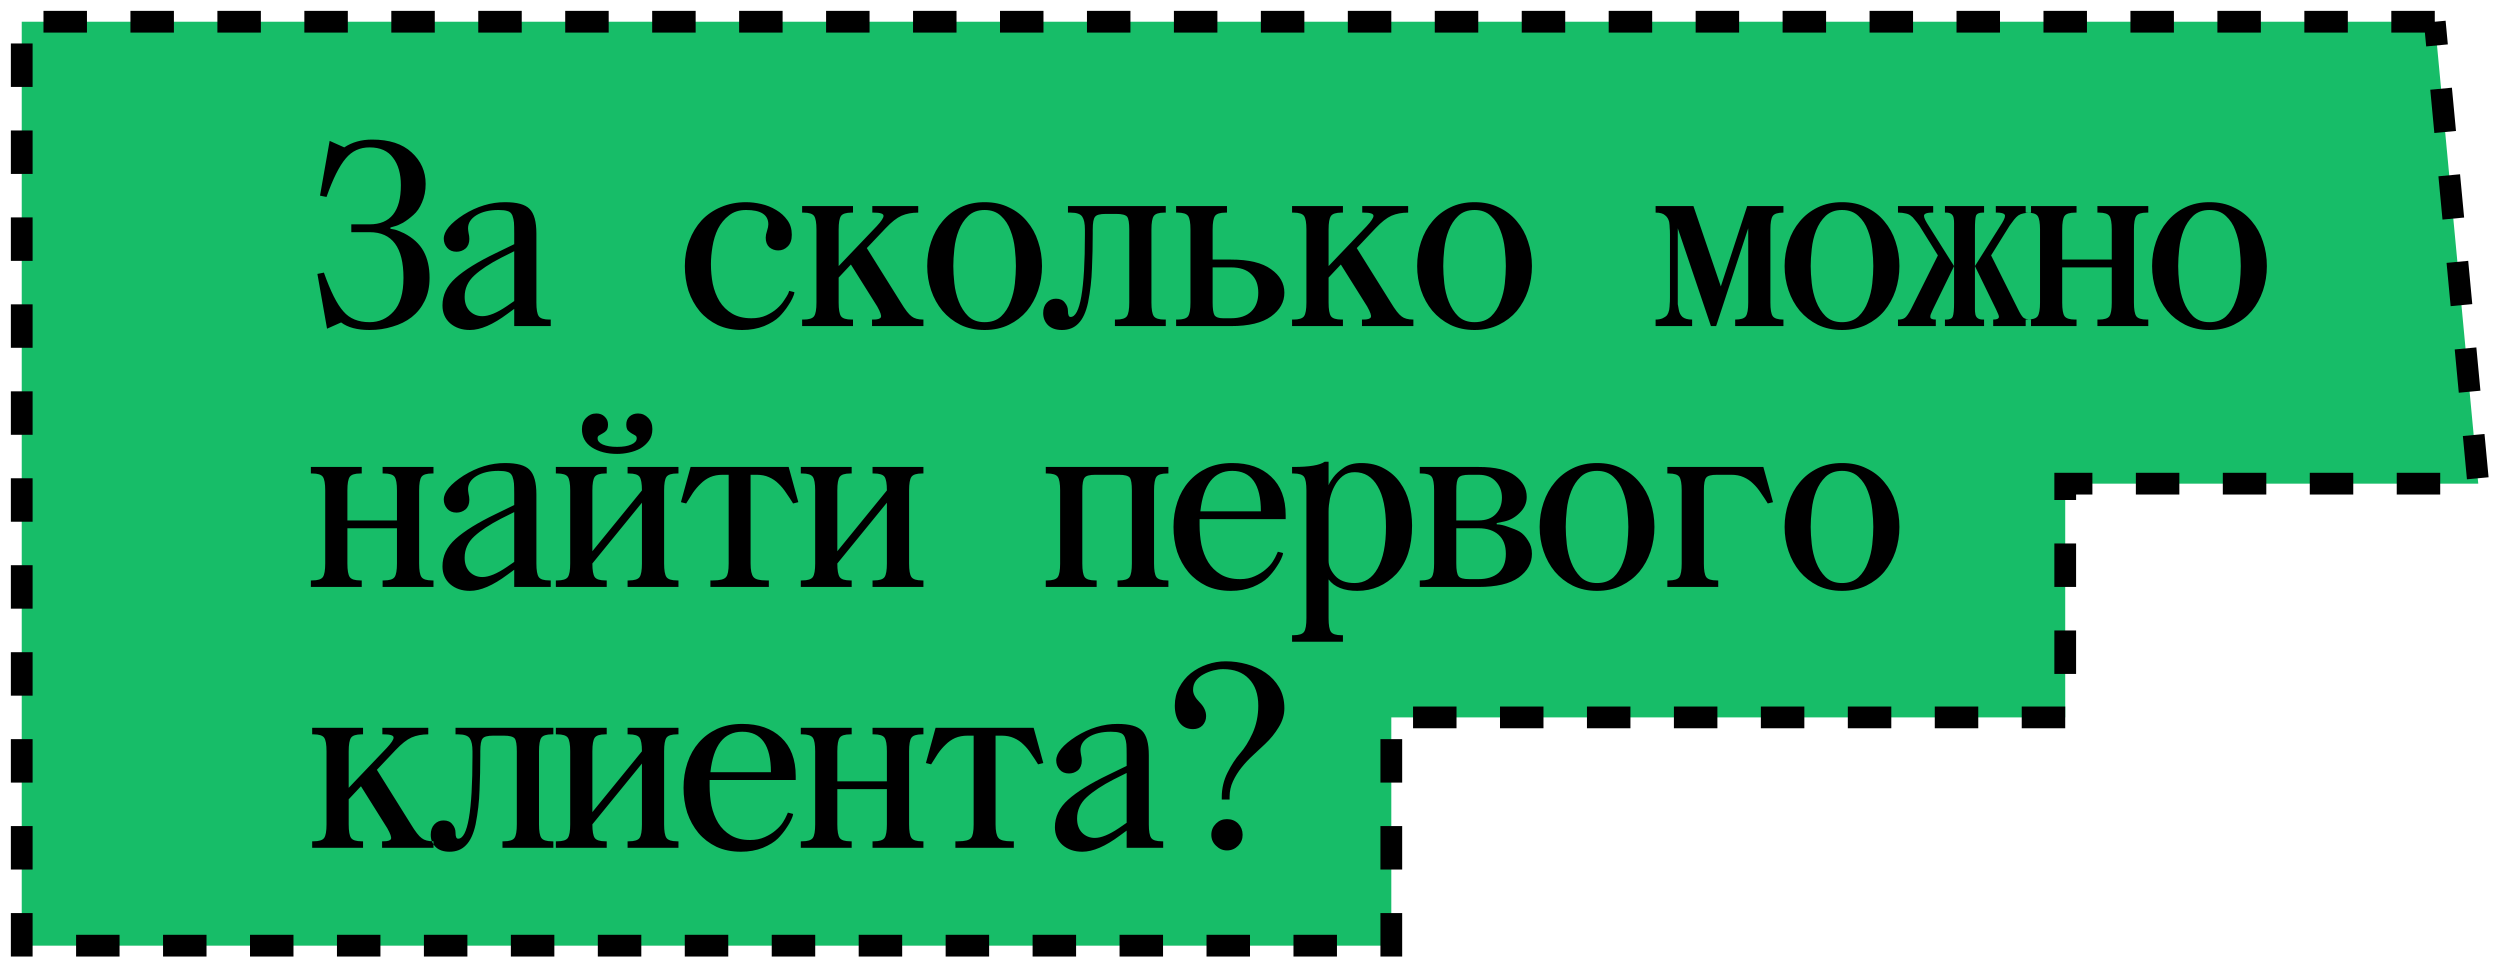
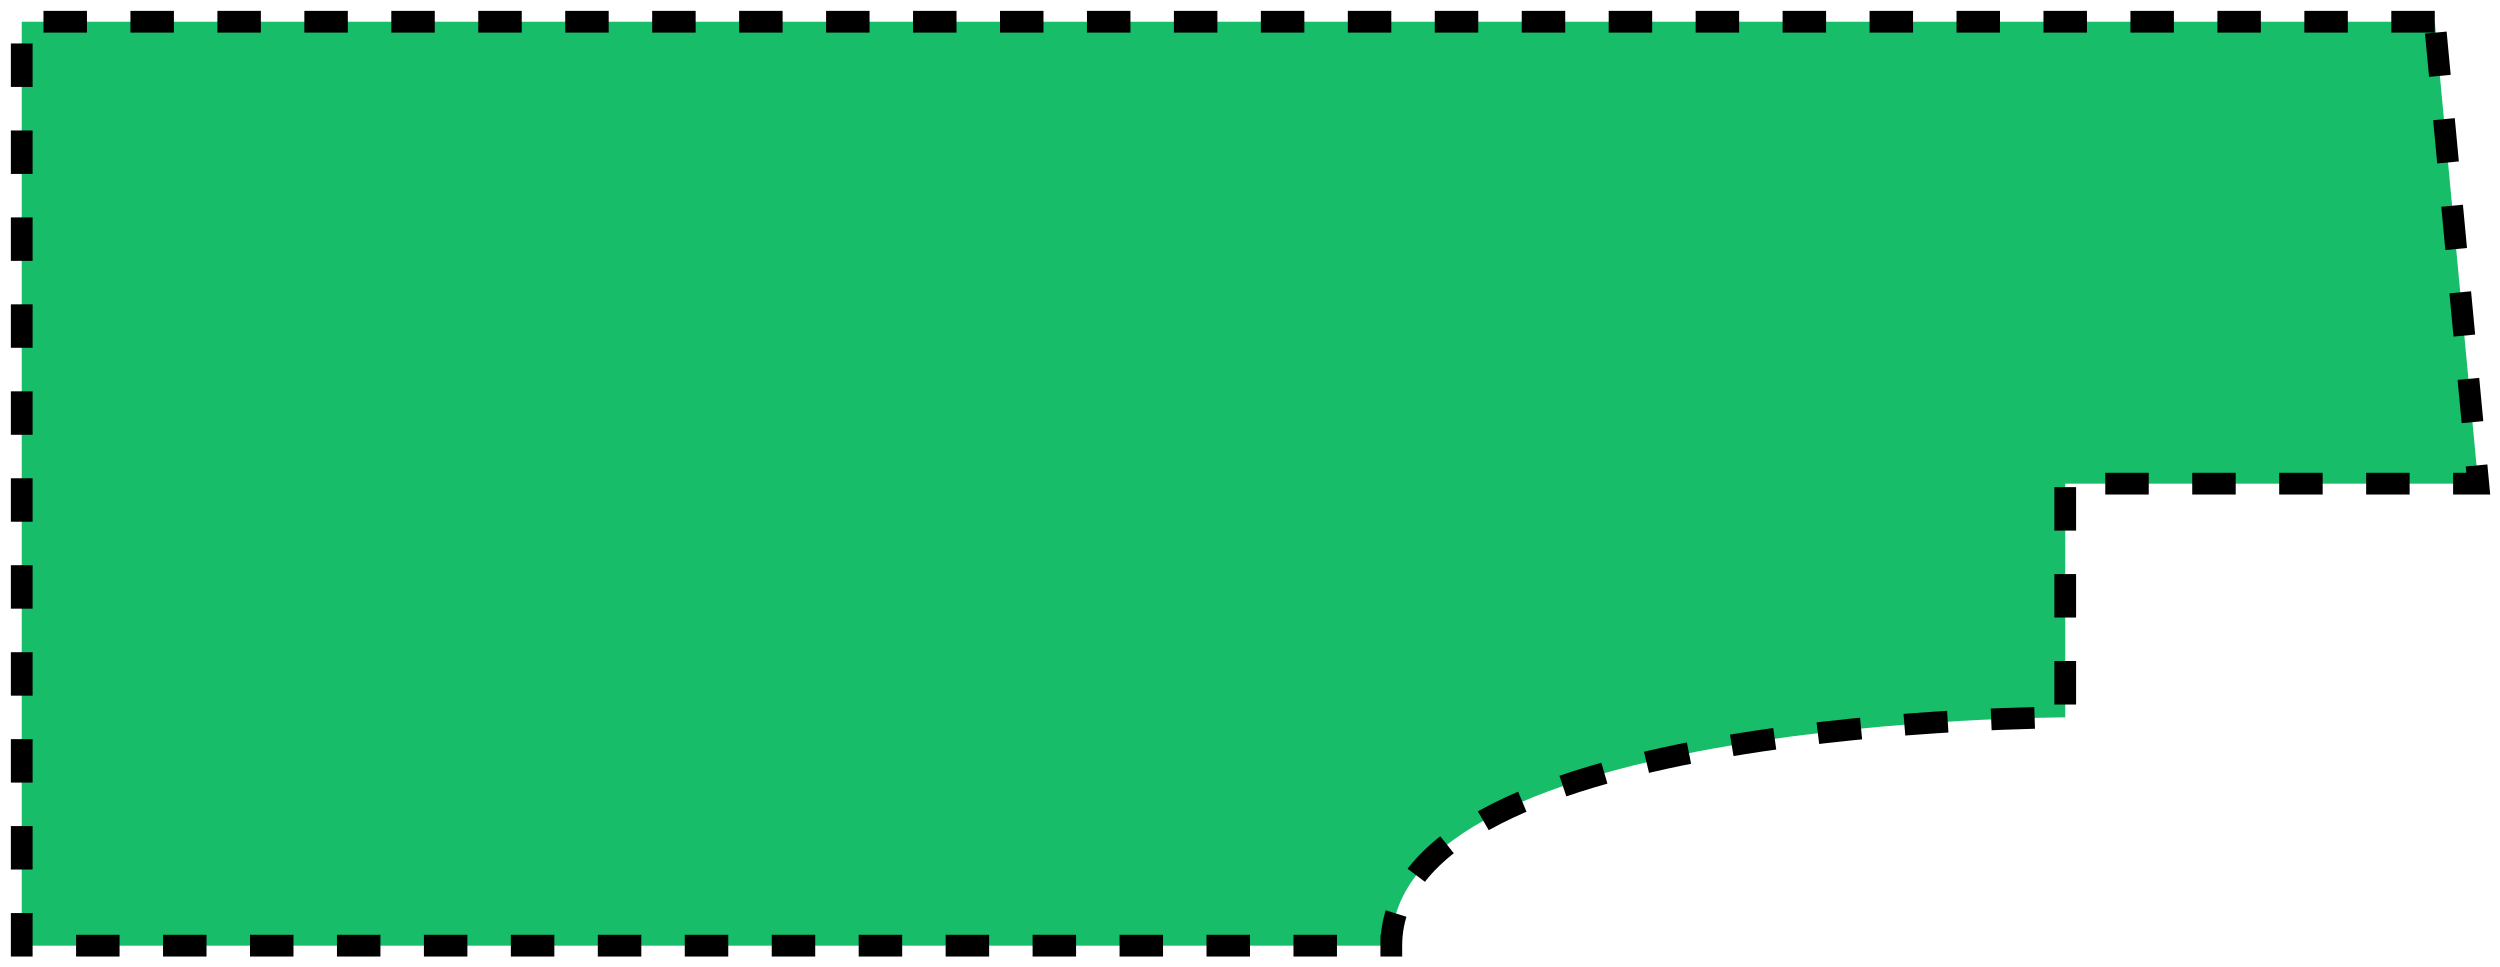
<svg xmlns="http://www.w3.org/2000/svg" viewBox="5992 4716.5 115 44.5">
-   <path fill="#17BD68" fill-opacity="1" stroke="black" stroke-opacity="1" stroke-width="1" fill-rule="evenodd" id="tSvg15f8a1ef268" d="M 6104 4717.5 C 5993 4717.5 5993 4717.5 5993 4717.5 C 5993 4717.5 5993 4760 5993 4760 C 5993 4760 6056 4760 6056 4760 C 6056 4760 6056 4749.5 6056 4749.5 C 6056 4749.5 6087 4749.5 6087 4749.5 C 6087 4749.5 6087 4738.75 6087 4738.75 C 6087 4738.75 6106 4738.75 6106 4738.75 C 6106 4738.75 6104 4717.5 6104 4717.5" stroke-dasharray="2 2" />
-   <path fill="black" fill-opacity="1" stroke="" stroke-opacity="1" stroke-width="1" fill-rule="evenodd" id="tSvg1685a4e5b30" d="M 6006.9 4729.04 C 6007.204 4729.904 6007.504 4730.5 6007.8 4730.828 C 6008.08 4731.156 6008.48 4731.32 6009 4731.32 C 6009.44 4731.32 6009.808 4731.156 6010.104 4730.828 C 6010.408 4730.5 6010.56 4729.984 6010.56 4729.28 C 6010.56 4727.88 6010.04 4727.18 6009 4727.18 C 6008.16 4727.18 6008.16 4727.18 6008.16 4727.18 C 6008.16 4727.18 6008.16 4726.82 6008.16 4726.82 C 6008.16 4726.82 6009 4726.82 6009 4726.82 C 6009.96 4726.82 6010.44 4726.22 6010.44 4725.02 C 6010.44 4724.492 6010.32 4724.072 6010.08 4723.76 C 6009.848 4723.44 6009.488 4723.28 6009 4723.28 C 6008.552 4723.28 6008.188 4723.448 6007.908 4723.784 C 6007.612 4724.128 6007.316 4724.72 6007.02 4725.56 C 6006.72 4725.5 6006.72 4725.5 6006.72 4725.5 C 6006.72 4725.5 6007.164 4722.98 6007.164 4722.98 C 6007.164 4722.98 6007.836 4723.28 6007.836 4723.28 C 6008.196 4723.04 6008.624 4722.92 6009.12 4722.92 C 6009.904 4722.92 6010.508 4723.116 6010.932 4723.508 C 6011.364 4723.9 6011.58 4724.384 6011.58 4724.96 C 6011.58 4725.272 6011.524 4725.556 6011.412 4725.812 C 6011.308 4726.06 6011.176 4726.252 6011.016 4726.388 C 6010.856 4726.532 6010.696 4726.652 6010.536 4726.748 C 6010.376 4726.836 6010.24 4726.892 6010.128 4726.916 C 6009.96 4726.964 6009.96 4726.964 6009.96 4726.964 C 6009.96 4726.964 6009.96 4727.024 6009.96 4727.024 C 6010.008 4727.032 6010.072 4727.044 6010.152 4727.06 C 6010.232 4727.076 6010.376 4727.132 6010.584 4727.228 C 6011 4727.444 6011.3 4727.72 6011.484 4728.056 C 6011.668 4728.392 6011.76 4728.8 6011.76 4729.28 C 6011.76 4729.688 6011.684 4730.044 6011.532 4730.348 C 6011.388 4730.644 6011.188 4730.892 6010.932 4731.092 C 6010.684 4731.284 6010.392 4731.428 6010.056 4731.524 C 6009.728 4731.628 6009.376 4731.68 6009 4731.68 C 6008.432 4731.68 6007.996 4731.564 6007.692 4731.332 C 6007.044 4731.62 6007.044 4731.62 6007.044 4731.62 C 6007.044 4731.62 6006.6 4729.1 6006.6 4729.1 C 6006.6 4729.1 6006.9 4729.04 6006.9 4729.04 M 6012.354 4730.552 C 6012.354 4730.072 6012.554 4729.652 6012.954 4729.292 C 6013.362 4728.924 6013.982 4728.54 6014.814 4728.14 C 6015.654 4727.732 6015.654 4727.732 6015.654 4727.732 C 6015.654 4727.732 6015.654 4727.24 6015.654 4727.24 C 6015.654 4727 6015.65 4726.832 6015.642 4726.736 C 6015.634 4726.632 6015.61 4726.524 6015.57 4726.412 C 6015.522 4726.3 6015.446 4726.232 6015.342 4726.208 C 6015.246 4726.176 6015.11 4726.16 6014.934 4726.16 C 6014.518 4726.16 6014.178 4726.24 6013.914 4726.4 C 6013.658 4726.56 6013.53 4726.76 6013.53 4727 C 6013.53 4727.048 6013.538 4727.12 6013.554 4727.216 C 6013.578 4727.312 6013.59 4727.404 6013.59 4727.492 C 6013.59 4727.684 6013.53 4727.832 6013.41 4727.936 C 6013.29 4728.032 6013.154 4728.08 6013.002 4728.08 C 6012.818 4728.08 6012.674 4728.02 6012.57 4727.9 C 6012.466 4727.78 6012.414 4727.64 6012.414 4727.48 C 6012.414 4727.136 6012.718 4726.768 6013.326 4726.376 C 6013.942 4725.992 6014.578 4725.8 6015.234 4725.8 C 6015.786 4725.8 6016.162 4725.904 6016.362 4726.112 C 6016.57 4726.32 6016.674 4726.696 6016.674 4727.24 C 6016.674 4730.42 6016.674 4730.42 6016.674 4730.42 C 6016.674 4730.732 6016.71 4730.94 6016.782 4731.044 C 6016.854 4731.148 6017.018 4731.2 6017.274 4731.2 C 6017.334 4731.2 6017.334 4731.2 6017.334 4731.2 C 6017.334 4731.2 6017.334 4731.5 6017.334 4731.5 C 6017.334 4731.5 6015.654 4731.5 6015.654 4731.5 C 6015.654 4731.5 6015.654 4730.708 6015.654 4730.708 C 6015.654 4730.708 6015.342 4730.936 6015.342 4730.936 C 6014.678 4731.432 6014.102 4731.68 6013.614 4731.68 C 6013.246 4731.68 6012.942 4731.576 6012.702 4731.368 C 6012.47 4731.16 6012.354 4730.888 6012.354 4730.552Z M 6014.19 4731.044 C 6014.486 4731.044 6014.858 4730.892 6015.306 4730.588 C 6015.654 4730.348 6015.654 4730.348 6015.654 4730.348 C 6015.654 4730.348 6015.654 4728.056 6015.654 4728.056 C 6015.654 4728.056 6015.054 4728.356 6015.054 4728.356 C 6014.526 4728.628 6014.114 4728.9 6013.818 4729.172 C 6013.522 4729.444 6013.374 4729.772 6013.374 4730.156 C 6013.374 4730.428 6013.45 4730.644 6013.602 4730.804 C 6013.762 4730.964 6013.958 4731.044 6014.19 4731.044Z M 6023.503 4728.74 C 6023.503 4728.324 6023.571 4727.936 6023.707 4727.576 C 6023.843 4727.216 6024.031 4726.904 6024.271 4726.64 C 6024.519 4726.376 6024.815 4726.172 6025.159 4726.028 C 6025.511 4725.876 6025.899 4725.8 6026.323 4725.8 C 6026.539 4725.8 6026.771 4725.828 6027.019 4725.884 C 6027.267 4725.94 6027.495 4726.032 6027.703 4726.16 C 6027.911 4726.28 6028.083 4726.436 6028.219 4726.628 C 6028.355 4726.812 6028.423 4727.036 6028.423 4727.3 C 6028.423 4727.54 6028.359 4727.72 6028.231 4727.84 C 6028.111 4727.96 6027.967 4728.02 6027.799 4728.02 C 6027.647 4728.02 6027.511 4727.972 6027.391 4727.876 C 6027.279 4727.772 6027.223 4727.624 6027.223 4727.432 C 6027.223 4727.344 6027.243 4727.24 6027.283 4727.12 C 6027.323 4727 6027.343 4726.9 6027.343 4726.82 C 6027.343 4726.38 6027.003 4726.16 6026.323 4726.16 C 6026.003 4726.16 6025.739 4726.244 6025.531 4726.412 C 6025.323 4726.572 6025.155 4726.776 6025.027 4727.024 C 6024.907 4727.272 6024.823 4727.544 6024.775 4727.84 C 6024.727 4728.128 6024.703 4728.4 6024.703 4728.656 C 6024.703 4728.96 6024.731 4729.26 6024.787 4729.556 C 6024.851 4729.852 6024.955 4730.12 6025.099 4730.36 C 6025.243 4730.592 6025.435 4730.78 6025.675 4730.924 C 6025.915 4731.068 6026.211 4731.14 6026.563 4731.14 C 6026.827 4731.14 6027.055 4731.096 6027.247 4731.008 C 6027.439 4730.92 6027.603 4730.816 6027.739 4730.696 C 6027.875 4730.576 6027.983 4730.452 6028.063 4730.324 C 6028.151 4730.196 6028.215 4730.092 6028.255 4730.012 C 6028.303 4729.88 6028.303 4729.88 6028.303 4729.88 C 6028.303 4729.88 6028.543 4729.94 6028.543 4729.94 C 6028.535 4730.02 6028.503 4730.116 6028.447 4730.228 C 6028.399 4730.332 6028.339 4730.436 6028.267 4730.54 C 6028.203 4730.644 6028.131 4730.744 6028.051 4730.84 C 6027.979 4730.928 6027.911 4731.004 6027.847 4731.068 C 6027.687 4731.228 6027.455 4731.372 6027.151 4731.5 C 6026.847 4731.62 6026.511 4731.68 6026.143 4731.68 C 6025.719 4731.68 6025.343 4731.604 6025.015 4731.452 C 6024.687 4731.292 6024.411 4731.08 6024.187 4730.816 C 6023.963 4730.544 6023.791 4730.232 6023.671 4729.88 C 6023.559 4729.52 6023.503 4729.14 6023.503 4728.74Z M 6031.238 4725.98 C 6031.238 4726.28 6031.238 4726.28 6031.238 4726.28 C 6031.238 4726.28 6031.177 4726.28 6031.177 4726.28 C 6030.922 4726.28 6030.757 4726.332 6030.685 4726.436 C 6030.614 4726.54 6030.578 4726.748 6030.578 4727.06 C 6030.578 4728.74 6030.578 4728.74 6030.578 4728.74 C 6030.578 4728.74 6032.329 4726.904 6032.329 4726.904 C 6032.546 4726.672 6032.65 4726.512 6032.641 4726.424 C 6032.641 4726.328 6032.489 4726.28 6032.185 4726.28 C 6032.126 4726.28 6032.126 4726.28 6032.126 4726.28 C 6032.126 4726.28 6032.126 4725.98 6032.126 4725.98 C 6032.126 4725.98 6034.238 4725.98 6034.238 4725.98 C 6034.238 4725.98 6034.238 4726.28 6034.238 4726.28 C 6033.949 4726.28 6033.694 4726.328 6033.47 4726.424 C 6033.253 4726.52 6033.01 4726.712 6032.738 4727 C 6031.873 4727.912 6031.873 4727.912 6031.873 4727.912 C 6031.873 4727.912 6033.434 4730.408 6033.434 4730.408 C 6033.641 4730.752 6033.81 4730.968 6033.938 4731.056 C 6034.057 4731.152 6034.238 4731.2 6034.477 4731.2 C 6034.477 4731.5 6034.477 4731.5 6034.477 4731.5 C 6034.477 4731.5 6032.114 4731.5 6032.114 4731.5 C 6032.114 4731.5 6032.114 4731.2 6032.114 4731.2 C 6032.114 4731.2 6032.173 4731.2 6032.173 4731.2 C 6032.373 4731.2 6032.489 4731.164 6032.521 4731.092 C 6032.553 4731.02 6032.498 4730.856 6032.354 4730.6 C 6031.141 4728.668 6031.141 4728.668 6031.141 4728.668 C 6031.141 4728.668 6030.578 4729.268 6030.578 4729.268 C 6030.578 4729.268 6030.578 4730.42 6030.578 4730.42 C 6030.578 4730.732 6030.614 4730.94 6030.685 4731.044 C 6030.757 4731.148 6030.922 4731.2 6031.177 4731.2 C 6031.238 4731.2 6031.238 4731.2 6031.238 4731.2 C 6031.238 4731.2 6031.238 4731.5 6031.238 4731.5 C 6031.238 4731.5 6028.898 4731.5 6028.898 4731.5 C 6028.898 4731.5 6028.898 4731.2 6028.898 4731.2 C 6028.898 4731.2 6028.958 4731.2 6028.958 4731.2 C 6029.213 4731.2 6029.377 4731.148 6029.449 4731.044 C 6029.521 4730.94 6029.557 4730.732 6029.557 4730.42 C 6029.557 4727.06 6029.557 4727.06 6029.557 4727.06 C 6029.557 4726.748 6029.521 4726.54 6029.449 4726.436 C 6029.377 4726.332 6029.213 4726.28 6028.958 4726.28 C 6028.898 4726.28 6028.898 4726.28 6028.898 4726.28 C 6028.898 4726.28 6028.898 4725.98 6028.898 4725.98 C 6028.898 4725.98 6031.238 4725.98 6031.238 4725.98 M 6034.652 4728.74 C 6034.652 4728.348 6034.712 4727.976 6034.832 4727.624 C 6034.952 4727.264 6035.124 4726.952 6035.348 4726.688 C 6035.572 4726.416 6035.848 4726.2 6036.176 4726.04 C 6036.504 4725.88 6036.876 4725.8 6037.292 4725.8 C 6037.716 4725.8 6038.088 4725.88 6038.408 4726.04 C 6038.736 4726.192 6039.012 4726.404 6039.236 4726.676 C 6039.468 4726.948 6039.64 4727.26 6039.752 4727.612 C 6039.872 4727.964 6039.932 4728.34 6039.932 4728.74 C 6039.932 4729.132 6039.872 4729.508 6039.752 4729.868 C 6039.632 4730.22 6039.46 4730.532 6039.236 4730.804 C 6039.012 4731.068 6038.736 4731.28 6038.408 4731.44 C 6038.08 4731.6 6037.708 4731.68 6037.292 4731.68 C 6036.876 4731.68 6036.504 4731.6 6036.176 4731.44 C 6035.856 4731.28 6035.58 4731.064 6035.348 4730.792 C 6035.124 4730.52 6034.952 4730.208 6034.832 4729.856 C 6034.712 4729.504 6034.652 4729.132 6034.652 4728.74Z M 6037.292 4731.32 C 6037.604 4731.32 6037.856 4731.232 6038.048 4731.056 C 6038.24 4730.872 6038.384 4730.648 6038.48 4730.384 C 6038.584 4730.12 6038.652 4729.84 6038.684 4729.544 C 6038.716 4729.24 6038.732 4728.972 6038.732 4728.74 C 6038.732 4728.508 6038.716 4728.244 6038.684 4727.948 C 6038.652 4727.644 6038.584 4727.36 6038.48 4727.096 C 6038.384 4726.832 6038.24 4726.612 6038.048 4726.436 C 6037.856 4726.252 6037.604 4726.16 6037.292 4726.16 C 6036.98 4726.16 6036.728 4726.252 6036.536 4726.436 C 6036.352 4726.612 6036.208 4726.832 6036.104 4727.096 C 6036 4727.36 6035.932 4727.644 6035.9 4727.948 C 6035.868 4728.244 6035.852 4728.508 6035.852 4728.74 C 6035.852 4728.972 6035.868 4729.236 6035.9 4729.532 C 6035.932 4729.828 6036 4730.108 6036.104 4730.372 C 6036.208 4730.636 6036.352 4730.86 6036.536 4731.044 C 6036.728 4731.228 6036.98 4731.32 6037.292 4731.32Z M 6040.574 4730.24 C 6040.758 4730.24 6040.894 4730.3 6040.982 4730.42 C 6041.078 4730.532 6041.126 4730.66 6041.126 4730.804 C 6041.126 4730.988 6041.166 4731.08 6041.246 4731.08 C 6041.686 4731.08 6041.906 4729.82 6041.906 4727.3 C 6041.906 4727.06 6041.906 4727.06 6041.906 4727.06 C 6041.906 4726.788 6041.866 4726.592 6041.786 4726.472 C 6041.706 4726.344 6041.526 4726.28 6041.246 4726.28 C 6041.126 4726.28 6041.126 4726.28 6041.126 4726.28 C 6041.126 4726.28 6041.126 4725.98 6041.126 4725.98 C 6041.126 4725.98 6045.626 4725.98 6045.626 4725.98 C 6045.626 4725.98 6045.626 4726.28 6045.626 4726.28 C 6045.626 4726.28 6045.566 4726.28 6045.566 4726.28 C 6045.31 4726.28 6045.146 4726.332 6045.074 4726.436 C 6045.002 4726.54 6044.966 4726.748 6044.966 4727.06 C 6044.966 4730.42 6044.966 4730.42 6044.966 4730.42 C 6044.966 4730.732 6045.002 4730.94 6045.074 4731.044 C 6045.146 4731.148 6045.31 4731.2 6045.566 4731.2 C 6045.626 4731.2 6045.626 4731.2 6045.626 4731.2 C 6045.626 4731.2 6045.626 4731.5 6045.626 4731.5 C 6045.626 4731.5 6043.286 4731.5 6043.286 4731.5 C 6043.286 4731.5 6043.286 4731.2 6043.286 4731.2 C 6043.286 4731.2 6043.346 4731.2 6043.346 4731.2 C 6043.602 4731.2 6043.766 4731.148 6043.838 4731.044 C 6043.91 4730.94 6043.946 4730.732 6043.946 4730.42 C 6043.946 4727.06 6043.946 4727.06 6043.946 4727.06 C 6043.946 4726.756 6043.914 4726.56 6043.85 4726.472 C 6043.778 4726.384 6043.61 4726.34 6043.346 4726.34 C 6042.866 4726.34 6042.866 4726.34 6042.866 4726.34 C 6042.602 4726.34 6042.438 4726.384 6042.374 4726.472 C 6042.302 4726.552 6042.266 4726.748 6042.266 4727.06 C 6042.266 4727.24 6042.266 4727.24 6042.266 4727.24 C 6042.266 4727.784 6042.254 4728.32 6042.23 4728.848 C 6042.214 4729.368 6042.154 4729.892 6042.05 4730.42 C 6041.954 4730.86 6041.806 4731.18 6041.606 4731.38 C 6041.414 4731.58 6041.162 4731.68 6040.85 4731.68 C 6040.578 4731.68 6040.366 4731.608 6040.214 4731.464 C 6040.062 4731.312 6039.986 4731.124 6039.986 4730.9 C 6039.986 4730.7 6040.042 4730.54 6040.154 4730.42 C 6040.266 4730.3 6040.406 4730.24 6040.574 4730.24Z M 6046.161 4731.2 C 6046.417 4731.2 6046.581 4731.148 6046.653 4731.044 C 6046.725 4730.94 6046.761 4730.732 6046.761 4730.42 C 6046.761 4727.06 6046.761 4727.06 6046.761 4727.06 C 6046.761 4726.748 6046.725 4726.54 6046.653 4726.436 C 6046.581 4726.332 6046.417 4726.28 6046.161 4726.28 C 6046.101 4726.28 6046.101 4726.28 6046.101 4726.28 C 6046.101 4726.28 6046.101 4725.98 6046.101 4725.98 C 6046.101 4725.98 6048.441 4725.98 6048.441 4725.98 C 6048.441 4725.98 6048.441 4726.28 6048.441 4726.28 C 6048.441 4726.28 6048.381 4726.28 6048.381 4726.28 C 6048.125 4726.28 6047.961 4726.332 6047.889 4726.436 C 6047.817 4726.54 6047.781 4726.748 6047.781 4727.06 C 6047.781 4728.44 6047.781 4728.44 6047.781 4728.44 C 6047.781 4728.44 6048.621 4728.44 6048.621 4728.44 C 6049.445 4728.44 6050.061 4728.588 6050.469 4728.884 C 6050.877 4729.172 6051.081 4729.532 6051.081 4729.964 C 6051.081 4730.396 6050.877 4730.76 6050.469 4731.056 C 6050.061 4731.352 6049.445 4731.5 6048.621 4731.5 C 6046.101 4731.5 6046.101 4731.5 6046.101 4731.5 C 6046.101 4731.5 6046.101 4731.2 6046.101 4731.2 C 6046.101 4731.2 6046.161 4731.2 6046.161 4731.2 M 6047.781 4728.8 C 6047.781 4730.42 6047.781 4730.42 6047.781 4730.42 C 6047.781 4730.7 6047.809 4730.892 6047.865 4730.996 C 6047.929 4731.092 6048.061 4731.14 6048.261 4731.14 C 6048.621 4731.14 6048.621 4731.14 6048.621 4731.14 C 6049.029 4731.14 6049.341 4731.036 6049.557 4730.828 C 6049.773 4730.62 6049.881 4730.332 6049.881 4729.964 C 6049.881 4729.596 6049.773 4729.312 6049.557 4729.112 C 6049.349 4728.904 6049.037 4728.8 6048.621 4728.8 C 6047.781 4728.8 6047.781 4728.8 6047.781 4728.8 M 6053.775 4725.98 C 6053.775 4726.28 6053.775 4726.28 6053.775 4726.28 C 6053.775 4726.28 6053.715 4726.28 6053.715 4726.28 C 6053.459 4726.28 6053.295 4726.332 6053.223 4726.436 C 6053.151 4726.54 6053.115 4726.748 6053.115 4727.06 C 6053.115 4728.74 6053.115 4728.74 6053.115 4728.74 C 6053.115 4728.74 6054.867 4726.904 6054.867 4726.904 C 6055.083 4726.672 6055.187 4726.512 6055.179 4726.424 C 6055.179 4726.328 6055.027 4726.28 6054.723 4726.28 C 6054.663 4726.28 6054.663 4726.28 6054.663 4726.28 C 6054.663 4726.28 6054.663 4725.98 6054.663 4725.98 C 6054.663 4725.98 6056.775 4725.98 6056.775 4725.98 C 6056.775 4725.98 6056.775 4726.28 6056.775 4726.28 C 6056.487 4726.28 6056.231 4726.328 6056.007 4726.424 C 6055.791 4726.52 6055.547 4726.712 6055.275 4727 C 6054.411 4727.912 6054.411 4727.912 6054.411 4727.912 C 6054.411 4727.912 6055.971 4730.408 6055.971 4730.408 C 6056.179 4730.752 6056.347 4730.968 6056.475 4731.056 C 6056.595 4731.152 6056.775 4731.2 6057.015 4731.2 C 6057.015 4731.5 6057.015 4731.5 6057.015 4731.5 C 6057.015 4731.5 6054.651 4731.5 6054.651 4731.5 C 6054.651 4731.5 6054.651 4731.2 6054.651 4731.2 C 6054.651 4731.2 6054.711 4731.2 6054.711 4731.2 C 6054.911 4731.2 6055.027 4731.164 6055.059 4731.092 C 6055.091 4731.02 6055.035 4730.856 6054.891 4730.6 C 6053.679 4728.668 6053.679 4728.668 6053.679 4728.668 C 6053.679 4728.668 6053.115 4729.268 6053.115 4729.268 C 6053.115 4729.268 6053.115 4730.42 6053.115 4730.42 C 6053.115 4730.732 6053.151 4730.94 6053.223 4731.044 C 6053.295 4731.148 6053.459 4731.2 6053.715 4731.2 C 6053.775 4731.2 6053.775 4731.2 6053.775 4731.2 C 6053.775 4731.2 6053.775 4731.5 6053.775 4731.5 C 6053.775 4731.5 6051.435 4731.5 6051.435 4731.5 C 6051.435 4731.5 6051.435 4731.2 6051.435 4731.2 C 6051.435 4731.2 6051.495 4731.2 6051.495 4731.2 C 6051.751 4731.2 6051.915 4731.148 6051.987 4731.044 C 6052.059 4730.94 6052.095 4730.732 6052.095 4730.42 C 6052.095 4727.06 6052.095 4727.06 6052.095 4727.06 C 6052.095 4726.748 6052.059 4726.54 6051.987 4726.436 C 6051.915 4726.332 6051.751 4726.28 6051.495 4726.28 C 6051.435 4726.28 6051.435 4726.28 6051.435 4726.28 C 6051.435 4726.28 6051.435 4725.98 6051.435 4725.98 C 6051.435 4725.98 6053.775 4725.98 6053.775 4725.98 M 6057.189 4728.74 C 6057.189 4728.348 6057.249 4727.976 6057.369 4727.624 C 6057.489 4727.264 6057.661 4726.952 6057.885 4726.688 C 6058.109 4726.416 6058.385 4726.2 6058.713 4726.04 C 6059.041 4725.88 6059.413 4725.8 6059.829 4725.8 C 6060.253 4725.8 6060.625 4725.88 6060.945 4726.04 C 6061.273 4726.192 6061.549 4726.404 6061.773 4726.676 C 6062.005 4726.948 6062.177 4727.26 6062.289 4727.612 C 6062.409 4727.964 6062.469 4728.34 6062.469 4728.74 C 6062.469 4729.132 6062.409 4729.508 6062.289 4729.868 C 6062.169 4730.22 6061.997 4730.532 6061.773 4730.804 C 6061.549 4731.068 6061.273 4731.28 6060.945 4731.44 C 6060.617 4731.6 6060.245 4731.68 6059.829 4731.68 C 6059.413 4731.68 6059.041 4731.6 6058.713 4731.44 C 6058.393 4731.28 6058.117 4731.064 6057.885 4730.792 C 6057.661 4730.52 6057.489 4730.208 6057.369 4729.856 C 6057.249 4729.504 6057.189 4729.132 6057.189 4728.74Z M 6059.829 4731.32 C 6060.141 4731.32 6060.393 4731.232 6060.585 4731.056 C 6060.777 4730.872 6060.921 4730.648 6061.017 4730.384 C 6061.121 4730.12 6061.189 4729.84 6061.221 4729.544 C 6061.253 4729.24 6061.269 4728.972 6061.269 4728.74 C 6061.269 4728.508 6061.253 4728.244 6061.221 4727.948 C 6061.189 4727.644 6061.121 4727.36 6061.017 4727.096 C 6060.921 4726.832 6060.777 4726.612 6060.585 4726.436 C 6060.393 4726.252 6060.141 4726.16 6059.829 4726.16 C 6059.517 4726.16 6059.265 4726.252 6059.073 4726.436 C 6058.889 4726.612 6058.745 4726.832 6058.641 4727.096 C 6058.537 4727.36 6058.469 4727.644 6058.437 4727.948 C 6058.405 4728.244 6058.389 4728.508 6058.389 4728.74 C 6058.389 4728.972 6058.405 4729.236 6058.437 4729.532 C 6058.469 4729.828 6058.537 4730.108 6058.641 4730.372 C 6058.745 4730.636 6058.889 4730.86 6059.073 4731.044 C 6059.265 4731.228 6059.517 4731.32 6059.829 4731.32Z M 6068.686 4730.996 C 6068.726 4730.94 6068.758 4730.86 6068.782 4730.756 C 6068.798 4730.644 6068.806 4730.556 6068.806 4730.492 C 6068.814 4730.428 6068.818 4730.324 6068.818 4730.18 C 6068.818 4727.3 6068.818 4727.3 6068.818 4727.3 C 6068.818 4727.156 6068.814 4727.052 6068.806 4726.988 C 6068.806 4726.916 6068.798 4726.824 6068.782 4726.712 C 6068.75 4726.576 6068.686 4726.472 6068.59 4726.4 C 6068.502 4726.32 6068.358 4726.28 6068.158 4726.28 C 6068.158 4725.98 6068.158 4725.98 6068.158 4725.98 C 6068.158 4725.98 6069.898 4725.98 6069.898 4725.98 C 6069.898 4725.98 6071.158 4729.676 6071.158 4729.676 C 6071.158 4729.676 6072.37 4725.98 6072.37 4725.98 C 6072.37 4725.98 6074.038 4725.98 6074.038 4725.98 C 6074.038 4725.98 6074.038 4726.28 6074.038 4726.28 C 6073.782 4726.28 6073.618 4726.332 6073.546 4726.436 C 6073.474 4726.54 6073.438 4726.748 6073.438 4727.06 C 6073.438 4730.42 6073.438 4730.42 6073.438 4730.42 C 6073.438 4730.732 6073.474 4730.94 6073.546 4731.044 C 6073.618 4731.148 6073.782 4731.2 6074.038 4731.2 C 6074.038 4731.5 6074.038 4731.5 6074.038 4731.5 C 6074.038 4731.5 6071.818 4731.5 6071.818 4731.5 C 6071.818 4731.5 6071.818 4731.2 6071.818 4731.2 C 6072.074 4731.2 6072.238 4731.148 6072.31 4731.044 C 6072.382 4730.94 6072.418 4730.732 6072.418 4730.42 C 6072.418 4727 6072.418 4727 6072.418 4727 C 6072.418 4727 6070.942 4731.5 6070.942 4731.5 C 6070.942 4731.5 6070.702 4731.5 6070.702 4731.5 C 6070.702 4731.5 6069.178 4727 6069.178 4727 C 6069.178 4727 6069.178 4730.18 6069.178 4730.18 C 6069.178 4730.324 6069.178 4730.428 6069.178 4730.492 C 6069.186 4730.556 6069.202 4730.644 6069.226 4730.756 C 6069.25 4730.892 6069.306 4731 6069.394 4731.08 C 6069.49 4731.16 6069.638 4731.2 6069.838 4731.2 C 6069.838 4731.5 6069.838 4731.5 6069.838 4731.5 C 6069.838 4731.5 6068.158 4731.5 6068.158 4731.5 C 6068.158 4731.5 6068.158 4731.2 6068.158 4731.2 C 6068.286 4731.2 6068.394 4731.18 6068.482 4731.14 C 6068.57 4731.1 6068.638 4731.052 6068.686 4730.996Z M 6074.092 4728.74 C 6074.092 4728.348 6074.153 4727.976 6074.273 4727.624 C 6074.392 4727.264 6074.565 4726.952 6074.788 4726.688 C 6075.012 4726.416 6075.288 4726.2 6075.617 4726.04 C 6075.944 4725.88 6076.316 4725.8 6076.733 4725.8 C 6077.157 4725.8 6077.529 4725.88 6077.849 4726.04 C 6078.176 4726.192 6078.453 4726.404 6078.676 4726.676 C 6078.908 4726.948 6079.081 4727.26 6079.193 4727.612 C 6079.312 4727.964 6079.373 4728.34 6079.373 4728.74 C 6079.373 4729.132 6079.312 4729.508 6079.193 4729.868 C 6079.073 4730.22 6078.9 4730.532 6078.676 4730.804 C 6078.453 4731.068 6078.176 4731.28 6077.849 4731.44 C 6077.52 4731.6 6077.149 4731.68 6076.733 4731.68 C 6076.316 4731.68 6075.944 4731.6 6075.617 4731.44 C 6075.297 4731.28 6075.02 4731.064 6074.788 4730.792 C 6074.565 4730.52 6074.392 4730.208 6074.273 4729.856 C 6074.153 4729.504 6074.092 4729.132 6074.092 4728.74Z M 6076.733 4731.32 C 6077.044 4731.32 6077.297 4731.232 6077.489 4731.056 C 6077.681 4730.872 6077.824 4730.648 6077.921 4730.384 C 6078.025 4730.12 6078.092 4729.84 6078.124 4729.544 C 6078.157 4729.24 6078.172 4728.972 6078.172 4728.74 C 6078.172 4728.508 6078.157 4728.244 6078.124 4727.948 C 6078.092 4727.644 6078.025 4727.36 6077.921 4727.096 C 6077.824 4726.832 6077.681 4726.612 6077.489 4726.436 C 6077.297 4726.252 6077.044 4726.16 6076.733 4726.16 C 6076.421 4726.16 6076.168 4726.252 6075.976 4726.436 C 6075.792 4726.612 6075.649 4726.832 6075.544 4727.096 C 6075.44 4727.36 6075.373 4727.644 6075.341 4727.948 C 6075.309 4728.244 6075.292 4728.508 6075.292 4728.74 C 6075.292 4728.972 6075.309 4729.236 6075.341 4729.532 C 6075.373 4729.828 6075.44 4730.108 6075.544 4730.372 C 6075.649 4730.636 6075.792 4730.86 6075.976 4731.044 C 6076.168 4731.228 6076.421 4731.32 6076.733 4731.32Z M 6079.307 4726.28 C 6079.307 4725.98 6079.307 4725.98 6079.307 4725.98 C 6079.307 4725.98 6080.927 4725.98 6080.927 4725.98 C 6080.927 4725.98 6080.927 4726.28 6080.927 4726.28 C 6080.927 4726.28 6080.867 4726.28 6080.867 4726.28 C 6080.675 4726.28 6080.559 4726.312 6080.519 4726.376 C 6080.479 4726.432 6080.519 4726.56 6080.639 4726.76 C 6081.887 4728.74 6081.887 4728.74 6081.887 4728.74 C 6081.887 4728.74 6081.887 4727.06 6081.887 4727.06 C 6081.887 4726.948 6081.887 4726.852 6081.887 4726.772 C 6081.887 4726.684 6081.883 4726.62 6081.875 4726.58 C 6081.859 4726.38 6081.743 4726.28 6081.527 4726.28 C 6081.467 4726.28 6081.467 4726.28 6081.467 4726.28 C 6081.467 4726.28 6081.467 4725.98 6081.467 4725.98 C 6081.467 4725.98 6083.267 4725.98 6083.267 4725.98 C 6083.267 4725.98 6083.267 4726.28 6083.267 4726.28 C 6083.267 4726.28 6083.207 4726.28 6083.207 4726.28 C 6083.039 4726.28 6082.935 4726.328 6082.895 4726.424 C 6082.863 4726.52 6082.847 4726.732 6082.847 4727.06 C 6082.847 4728.74 6082.847 4728.74 6082.847 4728.74 C 6082.847 4728.74 6084.095 4726.76 6084.095 4726.76 C 6084.215 4726.56 6084.255 4726.432 6084.215 4726.376 C 6084.175 4726.312 6084.059 4726.28 6083.867 4726.28 C 6083.807 4726.28 6083.807 4726.28 6083.807 4726.28 C 6083.807 4726.28 6083.807 4725.98 6083.807 4725.98 C 6083.807 4725.98 6085.427 4725.98 6085.427 4725.98 C 6085.427 4725.98 6085.427 4726.28 6085.427 4726.28 C 6085.291 4726.28 6085.175 4726.292 6085.079 4726.316 C 6084.991 4726.332 6084.911 4726.364 6084.839 4726.412 C 6084.775 4726.46 6084.711 4726.524 6084.647 4726.604 C 6084.591 4726.676 6084.523 4726.768 6084.443 4726.88 C 6083.591 4728.248 6083.591 4728.248 6083.591 4728.248 C 6083.591 4728.248 6084.827 4730.72 6084.827 4730.72 C 6084.923 4730.92 6085.007 4731.052 6085.079 4731.116 C 6085.159 4731.172 6085.275 4731.2 6085.427 4731.2 C 6085.427 4731.5 6085.427 4731.5 6085.427 4731.5 C 6085.427 4731.5 6083.687 4731.5 6083.687 4731.5 C 6083.687 4731.5 6083.687 4731.2 6083.687 4731.2 C 6083.863 4731.2 6083.951 4731.156 6083.951 4731.068 C 6083.943 4731.02 6083.931 4730.98 6083.915 4730.948 C 6083.899 4730.908 6083.867 4730.836 6083.819 4730.732 C 6082.847 4728.74 6082.847 4728.74 6082.847 4728.74 C 6082.847 4728.74 6082.847 4730.42 6082.847 4730.42 C 6082.847 4730.532 6082.847 4730.632 6082.847 4730.72 C 6082.847 4730.8 6082.851 4730.86 6082.859 4730.9 C 6082.875 4731.1 6082.991 4731.2 6083.207 4731.2 C 6083.267 4731.2 6083.267 4731.2 6083.267 4731.2 C 6083.267 4731.2 6083.267 4731.5 6083.267 4731.5 C 6083.267 4731.5 6081.467 4731.5 6081.467 4731.5 C 6081.467 4731.5 6081.467 4731.2 6081.467 4731.2 C 6081.467 4731.2 6081.527 4731.2 6081.527 4731.2 C 6081.695 4731.2 6081.795 4731.152 6081.827 4731.056 C 6081.867 4730.96 6081.887 4730.748 6081.887 4730.42 C 6081.887 4728.74 6081.887 4728.74 6081.887 4728.74 C 6081.887 4728.74 6080.915 4730.732 6080.915 4730.732 C 6080.867 4730.836 6080.835 4730.908 6080.819 4730.948 C 6080.803 4730.98 6080.795 4731.02 6080.795 4731.068 C 6080.787 4731.156 6080.871 4731.2 6081.047 4731.2 C 6081.047 4731.5 6081.047 4731.5 6081.047 4731.5 C 6081.047 4731.5 6079.307 4731.5 6079.307 4731.5 C 6079.307 4731.5 6079.307 4731.2 6079.307 4731.2 C 6079.451 4731.2 6079.559 4731.172 6079.631 4731.116 C 6079.711 4731.052 6079.803 4730.92 6079.907 4730.72 C 6081.143 4728.248 6081.143 4728.248 6081.143 4728.248 C 6081.143 4728.248 6080.291 4726.88 6080.291 4726.88 C 6080.211 4726.768 6080.139 4726.676 6080.075 4726.604 C 6080.019 4726.524 6079.955 4726.46 6079.883 4726.412 C 6079.819 4726.364 6079.739 4726.332 6079.643 4726.316 C 6079.555 4726.292 6079.443 4726.28 6079.307 4726.28Z M 6085.181 4726.28 C 6085.181 4725.98 6085.181 4725.98 6085.181 4725.98 C 6085.181 4725.98 6087.521 4725.98 6087.521 4725.98 C 6087.521 4725.98 6087.521 4726.28 6087.521 4726.28 C 6087.521 4726.28 6087.461 4726.28 6087.461 4726.28 C 6087.205 4726.28 6087.041 4726.332 6086.969 4726.436 C 6086.897 4726.54 6086.861 4726.748 6086.861 4727.06 C 6086.861 4728.44 6086.861 4728.44 6086.861 4728.44 C 6086.861 4728.44 6089.141 4728.44 6089.141 4728.44 C 6089.141 4728.44 6089.141 4727.06 6089.141 4727.06 C 6089.141 4726.748 6089.105 4726.54 6089.033 4726.436 C 6088.961 4726.332 6088.797 4726.28 6088.541 4726.28 C 6088.481 4726.28 6088.481 4726.28 6088.481 4726.28 C 6088.481 4726.28 6088.481 4725.98 6088.481 4725.98 C 6088.481 4725.98 6090.821 4725.98 6090.821 4725.98 C 6090.821 4725.98 6090.821 4726.28 6090.821 4726.28 C 6090.821 4726.28 6090.761 4726.28 6090.761 4726.28 C 6090.505 4726.28 6090.341 4726.332 6090.269 4726.436 C 6090.197 4726.54 6090.161 4726.748 6090.161 4727.06 C 6090.161 4730.42 6090.161 4730.42 6090.161 4730.42 C 6090.161 4730.732 6090.197 4730.94 6090.269 4731.044 C 6090.341 4731.148 6090.505 4731.2 6090.761 4731.2 C 6090.821 4731.2 6090.821 4731.2 6090.821 4731.2 C 6090.821 4731.2 6090.821 4731.5 6090.821 4731.5 C 6090.821 4731.5 6088.481 4731.5 6088.481 4731.5 C 6088.481 4731.5 6088.481 4731.2 6088.481 4731.2 C 6088.481 4731.2 6088.541 4731.2 6088.541 4731.2 C 6088.797 4731.2 6088.961 4731.148 6089.033 4731.044 C 6089.105 4730.94 6089.141 4730.732 6089.141 4730.42 C 6089.141 4728.8 6089.141 4728.8 6089.141 4728.8 C 6089.141 4728.8 6086.861 4728.8 6086.861 4728.8 C 6086.861 4728.8 6086.861 4730.42 6086.861 4730.42 C 6086.861 4730.732 6086.897 4730.94 6086.969 4731.044 C 6087.041 4731.148 6087.205 4731.2 6087.461 4731.2 C 6087.521 4731.2 6087.521 4731.2 6087.521 4731.2 C 6087.521 4731.2 6087.521 4731.5 6087.521 4731.5 C 6087.521 4731.5 6085.181 4731.5 6085.181 4731.5 C 6085.181 4731.5 6085.181 4731.2 6085.181 4731.2 C 6085.181 4731.2 6085.241 4731.2 6085.241 4731.2 C 6085.497 4731.2 6085.661 4731.148 6085.733 4731.044 C 6085.805 4730.94 6085.841 4730.732 6085.841 4730.42 C 6085.841 4727.06 6085.841 4727.06 6085.841 4727.06 C 6085.841 4726.748 6085.805 4726.54 6085.733 4726.436 C 6085.661 4726.332 6085.497 4726.28 6085.241 4726.28 C 6085.181 4726.28 6085.181 4726.28 6085.181 4726.28 M 6090.996 4728.74 C 6090.996 4728.348 6091.056 4727.976 6091.176 4727.624 C 6091.296 4727.264 6091.468 4726.952 6091.692 4726.688 C 6091.916 4726.416 6092.192 4726.2 6092.52 4726.04 C 6092.848 4725.88 6093.22 4725.8 6093.636 4725.8 C 6094.06 4725.8 6094.432 4725.88 6094.752 4726.04 C 6095.08 4726.192 6095.356 4726.404 6095.58 4726.676 C 6095.812 4726.948 6095.984 4727.26 6096.096 4727.612 C 6096.216 4727.964 6096.276 4728.34 6096.276 4728.74 C 6096.276 4729.132 6096.216 4729.508 6096.096 4729.868 C 6095.976 4730.22 6095.804 4730.532 6095.58 4730.804 C 6095.356 4731.068 6095.08 4731.28 6094.752 4731.44 C 6094.424 4731.6 6094.052 4731.68 6093.636 4731.68 C 6093.22 4731.68 6092.848 4731.6 6092.52 4731.44 C 6092.2 4731.28 6091.924 4731.064 6091.692 4730.792 C 6091.468 4730.52 6091.296 4730.208 6091.176 4729.856 C 6091.056 4729.504 6090.996 4729.132 6090.996 4728.74Z M 6093.636 4731.32 C 6093.948 4731.32 6094.2 4731.232 6094.392 4731.056 C 6094.584 4730.872 6094.728 4730.648 6094.824 4730.384 C 6094.928 4730.12 6094.996 4729.84 6095.028 4729.544 C 6095.06 4729.24 6095.076 4728.972 6095.076 4728.74 C 6095.076 4728.508 6095.06 4728.244 6095.028 4727.948 C 6094.996 4727.644 6094.928 4727.36 6094.824 4727.096 C 6094.728 4726.832 6094.584 4726.612 6094.392 4726.436 C 6094.2 4726.252 6093.948 4726.16 6093.636 4726.16 C 6093.324 4726.16 6093.072 4726.252 6092.88 4726.436 C 6092.696 4726.612 6092.552 4726.832 6092.448 4727.096 C 6092.344 4727.36 6092.276 4727.644 6092.244 4727.948 C 6092.212 4728.244 6092.196 4728.508 6092.196 4728.74 C 6092.196 4728.972 6092.212 4729.236 6092.244 4729.532 C 6092.276 4729.828 6092.344 4730.108 6092.448 4730.372 C 6092.552 4730.636 6092.696 4730.86 6092.88 4731.044 C 6093.072 4731.228 6093.324 4731.32 6093.636 4731.32Z M 6006.3 4738.28 C 6006.3 4737.98 6006.3 4737.98 6006.3 4737.98 C 6006.3 4737.98 6008.64 4737.98 6008.64 4737.98 C 6008.64 4737.98 6008.64 4738.28 6008.64 4738.28 C 6008.64 4738.28 6008.58 4738.28 6008.58 4738.28 C 6008.324 4738.28 6008.16 4738.332 6008.088 4738.436 C 6008.016 4738.54 6007.98 4738.748 6007.98 4739.06 C 6007.98 4740.44 6007.98 4740.44 6007.98 4740.44 C 6007.98 4740.44 6010.26 4740.44 6010.26 4740.44 C 6010.26 4740.44 6010.26 4739.06 6010.26 4739.06 C 6010.26 4738.748 6010.224 4738.54 6010.152 4738.436 C 6010.08 4738.332 6009.916 4738.28 6009.66 4738.28 C 6009.6 4738.28 6009.6 4738.28 6009.6 4738.28 C 6009.6 4738.28 6009.6 4737.98 6009.6 4737.98 C 6009.6 4737.98 6011.94 4737.98 6011.94 4737.98 C 6011.94 4737.98 6011.94 4738.28 6011.94 4738.28 C 6011.94 4738.28 6011.88 4738.28 6011.88 4738.28 C 6011.624 4738.28 6011.46 4738.332 6011.388 4738.436 C 6011.316 4738.54 6011.28 4738.748 6011.28 4739.06 C 6011.28 4742.42 6011.28 4742.42 6011.28 4742.42 C 6011.28 4742.732 6011.316 4742.94 6011.388 4743.044 C 6011.46 4743.148 6011.624 4743.2 6011.88 4743.2 C 6011.94 4743.2 6011.94 4743.2 6011.94 4743.2 C 6011.94 4743.2 6011.94 4743.5 6011.94 4743.5 C 6011.94 4743.5 6009.6 4743.5 6009.6 4743.5 C 6009.6 4743.5 6009.6 4743.2 6009.6 4743.2 C 6009.6 4743.2 6009.66 4743.2 6009.66 4743.2 C 6009.916 4743.2 6010.08 4743.148 6010.152 4743.044 C 6010.224 4742.94 6010.26 4742.732 6010.26 4742.42 C 6010.26 4740.8 6010.26 4740.8 6010.26 4740.8 C 6010.26 4740.8 6007.98 4740.8 6007.98 4740.8 C 6007.98 4740.8 6007.98 4742.42 6007.98 4742.42 C 6007.98 4742.732 6008.016 4742.94 6008.088 4743.044 C 6008.16 4743.148 6008.324 4743.2 6008.58 4743.2 C 6008.64 4743.2 6008.64 4743.2 6008.64 4743.2 C 6008.64 4743.2 6008.64 4743.5 6008.64 4743.5 C 6008.64 4743.5 6006.3 4743.5 6006.3 4743.5 C 6006.3 4743.5 6006.3 4743.2 6006.3 4743.2 C 6006.3 4743.2 6006.36 4743.2 6006.36 4743.2 C 6006.616 4743.2 6006.78 4743.148 6006.852 4743.044 C 6006.924 4742.94 6006.96 4742.732 6006.96 4742.42 C 6006.96 4739.06 6006.96 4739.06 6006.96 4739.06 C 6006.96 4738.748 6006.924 4738.54 6006.852 4738.436 C 6006.78 4738.332 6006.616 4738.28 6006.36 4738.28 C 6006.3 4738.28 6006.3 4738.28 6006.3 4738.28 M 6012.354 4742.552 C 6012.354 4742.072 6012.554 4741.652 6012.954 4741.292 C 6013.362 4740.924 6013.982 4740.54 6014.814 4740.14 C 6015.654 4739.732 6015.654 4739.732 6015.654 4739.732 C 6015.654 4739.732 6015.654 4739.24 6015.654 4739.24 C 6015.654 4739 6015.65 4738.832 6015.642 4738.736 C 6015.634 4738.632 6015.61 4738.524 6015.57 4738.412 C 6015.522 4738.3 6015.446 4738.232 6015.342 4738.208 C 6015.246 4738.176 6015.11 4738.16 6014.934 4738.16 C 6014.518 4738.16 6014.178 4738.24 6013.914 4738.4 C 6013.658 4738.56 6013.53 4738.76 6013.53 4739 C 6013.53 4739.048 6013.538 4739.12 6013.554 4739.216 C 6013.578 4739.312 6013.59 4739.404 6013.59 4739.492 C 6013.59 4739.684 6013.53 4739.832 6013.41 4739.936 C 6013.29 4740.032 6013.154 4740.08 6013.002 4740.08 C 6012.818 4740.08 6012.674 4740.02 6012.57 4739.9 C 6012.466 4739.78 6012.414 4739.64 6012.414 4739.48 C 6012.414 4739.136 6012.718 4738.768 6013.326 4738.376 C 6013.942 4737.992 6014.578 4737.8 6015.234 4737.8 C 6015.786 4737.8 6016.162 4737.904 6016.362 4738.112 C 6016.57 4738.32 6016.674 4738.696 6016.674 4739.24 C 6016.674 4742.42 6016.674 4742.42 6016.674 4742.42 C 6016.674 4742.732 6016.71 4742.94 6016.782 4743.044 C 6016.854 4743.148 6017.018 4743.2 6017.274 4743.2 C 6017.334 4743.2 6017.334 4743.2 6017.334 4743.2 C 6017.334 4743.2 6017.334 4743.5 6017.334 4743.5 C 6017.334 4743.5 6015.654 4743.5 6015.654 4743.5 C 6015.654 4743.5 6015.654 4742.708 6015.654 4742.708 C 6015.654 4742.708 6015.342 4742.936 6015.342 4742.936 C 6014.678 4743.432 6014.102 4743.68 6013.614 4743.68 C 6013.246 4743.68 6012.942 4743.576 6012.702 4743.368 C 6012.47 4743.16 6012.354 4742.888 6012.354 4742.552Z M 6014.19 4743.044 C 6014.486 4743.044 6014.858 4742.892 6015.306 4742.588 C 6015.654 4742.348 6015.654 4742.348 6015.654 4742.348 C 6015.654 4742.348 6015.654 4740.056 6015.654 4740.056 C 6015.654 4740.056 6015.054 4740.356 6015.054 4740.356 C 6014.526 4740.628 6014.114 4740.9 6013.818 4741.172 C 6013.522 4741.444 6013.374 4741.772 6013.374 4742.156 C 6013.374 4742.428 6013.45 4742.644 6013.602 4742.804 C 6013.762 4742.964 6013.958 4743.044 6014.19 4743.044Z M 6019.909 4737.98 C 6019.909 4738.28 6019.909 4738.28 6019.909 4738.28 C 6019.909 4738.28 6019.849 4738.28 6019.849 4738.28 C 6019.593 4738.28 6019.429 4738.332 6019.357 4738.436 C 6019.285 4738.54 6019.249 4738.748 6019.249 4739.06 C 6019.249 4741.856 6019.249 4741.856 6019.249 4741.856 C 6019.249 4741.856 6021.529 4739.06 6021.529 4739.06 C 6021.529 4738.748 6021.493 4738.54 6021.421 4738.436 C 6021.349 4738.332 6021.185 4738.28 6020.929 4738.28 C 6020.869 4738.28 6020.869 4738.28 6020.869 4738.28 C 6020.869 4738.28 6020.869 4737.98 6020.869 4737.98 C 6020.869 4737.98 6023.209 4737.98 6023.209 4737.98 C 6023.209 4737.98 6023.209 4738.28 6023.209 4738.28 C 6023.209 4738.28 6023.149 4738.28 6023.149 4738.28 C 6022.893 4738.28 6022.729 4738.332 6022.657 4738.436 C 6022.585 4738.54 6022.549 4738.748 6022.549 4739.06 C 6022.549 4742.42 6022.549 4742.42 6022.549 4742.42 C 6022.549 4742.732 6022.585 4742.94 6022.657 4743.044 C 6022.729 4743.148 6022.893 4743.2 6023.149 4743.2 C 6023.209 4743.2 6023.209 4743.2 6023.209 4743.2 C 6023.209 4743.2 6023.209 4743.5 6023.209 4743.5 C 6023.209 4743.5 6020.869 4743.5 6020.869 4743.5 C 6020.869 4743.5 6020.869 4743.2 6020.869 4743.2 C 6020.869 4743.2 6020.929 4743.2 6020.929 4743.2 C 6021.185 4743.2 6021.349 4743.148 6021.421 4743.044 C 6021.493 4742.94 6021.529 4742.732 6021.529 4742.42 C 6021.529 4739.624 6021.529 4739.624 6021.529 4739.624 C 6021.529 4739.624 6019.249 4742.42 6019.249 4742.42 C 6019.249 4742.732 6019.285 4742.94 6019.357 4743.044 C 6019.429 4743.148 6019.593 4743.2 6019.849 4743.2 C 6019.909 4743.2 6019.909 4743.2 6019.909 4743.2 C 6019.909 4743.2 6019.909 4743.5 6019.909 4743.5 C 6019.909 4743.5 6017.569 4743.5 6017.569 4743.5 C 6017.569 4743.5 6017.569 4743.2 6017.569 4743.2 C 6017.569 4743.2 6017.629 4743.2 6017.629 4743.2 C 6017.885 4743.2 6018.049 4743.148 6018.121 4743.044 C 6018.193 4742.94 6018.229 4742.732 6018.229 4742.42 C 6018.229 4739.06 6018.229 4739.06 6018.229 4739.06 C 6018.229 4738.748 6018.193 4738.54 6018.121 4738.436 C 6018.049 4738.332 6017.885 4738.28 6017.629 4738.28 C 6017.569 4738.28 6017.569 4738.28 6017.569 4738.28 C 6017.569 4738.28 6017.569 4737.98 6017.569 4737.98 C 6017.569 4737.98 6019.909 4737.98 6019.909 4737.98 M 6018.769 4736.24 C 6018.769 4736.024 6018.833 4735.852 6018.961 4735.724 C 6019.089 4735.588 6019.245 4735.52 6019.429 4735.52 C 6019.589 4735.52 6019.717 4735.568 6019.813 4735.664 C 6019.917 4735.76 6019.969 4735.88 6019.969 4736.024 C 6019.969 4736.144 6019.945 4736.236 6019.897 4736.3 C 6019.849 4736.356 6019.793 4736.4 6019.729 4736.432 C 6019.673 4736.464 6019.617 4736.496 6019.561 4736.528 C 6019.513 4736.552 6019.489 4736.596 6019.489 4736.66 C 6019.489 4736.78 6019.569 4736.876 6019.729 4736.948 C 6019.897 4737.02 6020.117 4737.056 6020.389 4737.056 C 6020.661 4737.056 6020.877 4737.02 6021.037 4736.948 C 6021.205 4736.876 6021.289 4736.78 6021.289 4736.66 C 6021.289 4736.596 6021.265 4736.552 6021.217 4736.528 C 6021.169 4736.496 6021.113 4736.464 6021.049 4736.432 C 6020.993 4736.4 6020.937 4736.356 6020.881 4736.3 C 6020.833 4736.236 6020.809 4736.144 6020.809 4736.024 C 6020.809 4735.88 6020.857 4735.76 6020.953 4735.664 C 6021.057 4735.568 6021.189 4735.52 6021.349 4735.52 C 6021.533 4735.52 6021.689 4735.588 6021.817 4735.724 C 6021.945 4735.852 6022.009 4736.024 6022.009 4736.24 C 6022.009 4736.448 6021.957 4736.624 6021.853 4736.768 C 6021.749 4736.912 6021.617 4737.032 6021.457 4737.128 C 6021.297 4737.216 6021.121 4737.28 6020.929 4737.32 C 6020.745 4737.36 6020.565 4737.38 6020.389 4737.38 C 6019.925 4737.38 6019.537 4737.28 6019.225 4737.08 C 6018.921 4736.88 6018.769 4736.6 6018.769 4736.24Z M 6023.767 4737.98 C 6028.279 4737.98 6028.279 4737.98 6028.279 4737.98 C 6028.279 4737.98 6028.723 4739.6 6028.723 4739.6 C 6028.723 4739.6 6028.483 4739.66 6028.483 4739.66 C 6028.379 4739.492 6028.271 4739.328 6028.159 4739.168 C 6028.055 4739.008 6027.939 4738.868 6027.811 4738.748 C 6027.683 4738.62 6027.535 4738.52 6027.367 4738.448 C 6027.207 4738.376 6027.019 4738.34 6026.803 4738.34 C 6026.527 4738.34 6026.527 4738.34 6026.527 4738.34 C 6026.527 4738.34 6026.527 4742.42 6026.527 4742.42 C 6026.527 4742.732 6026.571 4742.94 6026.659 4743.044 C 6026.739 4743.148 6026.935 4743.2 6027.247 4743.2 C 6027.367 4743.2 6027.367 4743.2 6027.367 4743.2 C 6027.367 4743.2 6027.367 4743.5 6027.367 4743.5 C 6027.367 4743.5 6024.679 4743.5 6024.679 4743.5 C 6024.679 4743.5 6024.679 4743.2 6024.679 4743.2 C 6024.679 4743.2 6024.799 4743.2 6024.799 4743.2 C 6025.119 4743.2 6025.319 4743.148 6025.399 4743.044 C 6025.479 4742.956 6025.519 4742.748 6025.519 4742.42 C 6025.519 4738.34 6025.519 4738.34 6025.519 4738.34 C 6025.519 4738.34 6025.243 4738.34 6025.243 4738.34 C 6025.027 4738.34 6024.835 4738.376 6024.667 4738.448 C 6024.507 4738.52 6024.363 4738.62 6024.235 4738.748 C 6024.107 4738.868 6023.987 4739.008 6023.875 4739.168 C 6023.771 4739.328 6023.667 4739.492 6023.563 4739.66 C 6023.323 4739.6 6023.323 4739.6 6023.323 4739.6 C 6023.323 4739.6 6023.767 4737.98 6023.767 4737.98 M 6028.898 4743.2 C 6029.154 4743.2 6029.318 4743.148 6029.39 4743.044 C 6029.462 4742.94 6029.498 4742.732 6029.498 4742.42 C 6029.498 4739.06 6029.498 4739.06 6029.498 4739.06 C 6029.498 4738.748 6029.462 4738.54 6029.39 4738.436 C 6029.318 4738.332 6029.154 4738.28 6028.898 4738.28 C 6028.837 4738.28 6028.837 4738.28 6028.837 4738.28 C 6028.837 4738.28 6028.837 4737.98 6028.837 4737.98 C 6028.837 4737.98 6031.177 4737.98 6031.177 4737.98 C 6031.177 4737.98 6031.177 4738.28 6031.177 4738.28 C 6031.177 4738.28 6031.118 4738.28 6031.118 4738.28 C 6030.861 4738.28 6030.698 4738.332 6030.626 4738.436 C 6030.553 4738.54 6030.517 4738.748 6030.517 4739.06 C 6030.517 4741.856 6030.517 4741.856 6030.517 4741.856 C 6030.517 4741.856 6032.797 4739.06 6032.797 4739.06 C 6032.797 4738.748 6032.761 4738.54 6032.69 4738.436 C 6032.618 4738.332 6032.453 4738.28 6032.198 4738.28 C 6032.137 4738.28 6032.137 4738.28 6032.137 4738.28 C 6032.137 4738.28 6032.137 4737.98 6032.137 4737.98 C 6032.137 4737.98 6034.477 4737.98 6034.477 4737.98 C 6034.477 4737.98 6034.477 4738.28 6034.477 4738.28 C 6034.477 4738.28 6034.417 4738.28 6034.417 4738.28 C 6034.162 4738.28 6033.998 4738.332 6033.926 4738.436 C 6033.854 4738.54 6033.818 4738.748 6033.818 4739.06 C 6033.818 4742.42 6033.818 4742.42 6033.818 4742.42 C 6033.818 4742.732 6033.854 4742.94 6033.926 4743.044 C 6033.998 4743.148 6034.162 4743.2 6034.417 4743.2 C 6034.477 4743.2 6034.477 4743.2 6034.477 4743.2 C 6034.477 4743.2 6034.477 4743.5 6034.477 4743.5 C 6034.477 4743.5 6032.137 4743.5 6032.137 4743.5 C 6032.137 4743.5 6032.137 4743.2 6032.137 4743.2 C 6032.137 4743.2 6032.198 4743.2 6032.198 4743.2 C 6032.453 4743.2 6032.618 4743.148 6032.69 4743.044 C 6032.761 4742.94 6032.797 4742.732 6032.797 4742.42 C 6032.797 4739.624 6032.797 4739.624 6032.797 4739.624 C 6032.797 4739.624 6030.517 4742.42 6030.517 4742.42 C 6030.517 4742.732 6030.553 4742.94 6030.626 4743.044 C 6030.698 4743.148 6030.861 4743.2 6031.118 4743.2 C 6031.177 4743.2 6031.177 4743.2 6031.177 4743.2 C 6031.177 4743.2 6031.177 4743.5 6031.177 4743.5 C 6031.177 4743.5 6028.837 4743.5 6028.837 4743.5 C 6028.837 4743.5 6028.837 4743.2 6028.837 4743.2 C 6028.837 4743.2 6028.898 4743.2 6028.898 4743.2 M 6040.106 4738.28 C 6040.106 4737.98 6040.106 4737.98 6040.106 4737.98 C 6040.106 4737.98 6045.746 4737.98 6045.746 4737.98 C 6045.746 4737.98 6045.746 4738.28 6045.746 4738.28 C 6045.746 4738.28 6045.686 4738.28 6045.686 4738.28 C 6045.43 4738.28 6045.266 4738.332 6045.194 4738.436 C 6045.122 4738.54 6045.086 4738.748 6045.086 4739.06 C 6045.086 4742.42 6045.086 4742.42 6045.086 4742.42 C 6045.086 4742.732 6045.122 4742.94 6045.194 4743.044 C 6045.266 4743.148 6045.43 4743.2 6045.686 4743.2 C 6045.746 4743.2 6045.746 4743.2 6045.746 4743.2 C 6045.746 4743.2 6045.746 4743.5 6045.746 4743.5 C 6045.746 4743.5 6043.406 4743.5 6043.406 4743.5 C 6043.406 4743.5 6043.406 4743.2 6043.406 4743.2 C 6043.406 4743.2 6043.466 4743.2 6043.466 4743.2 C 6043.722 4743.2 6043.886 4743.148 6043.958 4743.044 C 6044.03 4742.94 6044.066 4742.732 6044.066 4742.42 C 6044.066 4739.06 6044.066 4739.06 6044.066 4739.06 C 6044.066 4738.756 6044.034 4738.56 6043.97 4738.472 C 6043.898 4738.384 6043.73 4738.34 6043.466 4738.34 C 6042.386 4738.34 6042.386 4738.34 6042.386 4738.34 C 6042.122 4738.34 6041.958 4738.384 6041.894 4738.472 C 6041.822 4738.552 6041.786 4738.748 6041.786 4739.06 C 6041.786 4742.42 6041.786 4742.42 6041.786 4742.42 C 6041.786 4742.732 6041.822 4742.94 6041.894 4743.044 C 6041.966 4743.148 6042.13 4743.2 6042.386 4743.2 C 6042.446 4743.2 6042.446 4743.2 6042.446 4743.2 C 6042.446 4743.2 6042.446 4743.5 6042.446 4743.5 C 6042.446 4743.5 6040.106 4743.5 6040.106 4743.5 C 6040.106 4743.5 6040.106 4743.2 6040.106 4743.2 C 6040.106 4743.2 6040.166 4743.2 6040.166 4743.2 C 6040.422 4743.2 6040.586 4743.148 6040.658 4743.044 C 6040.73 4742.94 6040.766 4742.732 6040.766 4742.42 C 6040.766 4739.06 6040.766 4739.06 6040.766 4739.06 C 6040.766 4738.748 6040.73 4738.54 6040.658 4738.436 C 6040.586 4738.332 6040.422 4738.28 6040.166 4738.28 C 6040.106 4738.28 6040.106 4738.28 6040.106 4738.28 M 6045.981 4740.74 C 6045.981 4740.332 6046.041 4739.948 6046.161 4739.588 C 6046.281 4739.228 6046.457 4738.916 6046.689 4738.652 C 6046.921 4738.388 6047.201 4738.18 6047.529 4738.028 C 6047.865 4737.876 6048.249 4737.8 6048.681 4737.8 C 6049.433 4737.8 6050.029 4738.008 6050.469 4738.424 C 6050.917 4738.84 6051.141 4739.432 6051.141 4740.2 C 6051.141 4740.38 6051.141 4740.38 6051.141 4740.38 C 6051.141 4740.38 6047.181 4740.38 6047.181 4740.38 C 6047.181 4740.38 6047.181 4740.656 6047.181 4740.656 C 6047.181 4740.96 6047.209 4741.26 6047.265 4741.556 C 6047.329 4741.852 6047.433 4742.12 6047.577 4742.36 C 6047.721 4742.592 6047.913 4742.78 6048.153 4742.924 C 6048.393 4743.068 6048.689 4743.14 6049.041 4743.14 C 6049.297 4743.14 6049.521 4743.096 6049.713 4743.008 C 6049.913 4742.92 6050.081 4742.816 6050.217 4742.696 C 6050.361 4742.576 6050.473 4742.452 6050.553 4742.324 C 6050.633 4742.196 6050.689 4742.092 6050.721 4742.012 C 6050.781 4741.88 6050.781 4741.88 6050.781 4741.88 C 6050.781 4741.88 6051.021 4741.94 6051.021 4741.94 C 6051.013 4742.02 6050.981 4742.116 6050.925 4742.228 C 6050.877 4742.332 6050.817 4742.436 6050.745 4742.54 C 6050.681 4742.644 6050.609 4742.744 6050.529 4742.84 C 6050.457 4742.928 6050.389 4743.004 6050.325 4743.068 C 6050.165 4743.228 6049.933 4743.372 6049.629 4743.5 C 6049.325 4743.62 6048.989 4743.68 6048.621 4743.68 C 6048.197 4743.68 6047.821 4743.604 6047.493 4743.452 C 6047.165 4743.292 6046.889 4743.08 6046.665 4742.816 C 6046.441 4742.544 6046.269 4742.232 6046.149 4741.88 C 6046.037 4741.52 6045.981 4741.14 6045.981 4740.74Z M 6047.217 4740.02 C 6050.001 4740.02 6050.001 4740.02 6050.001 4740.02 C 6050.001 4738.78 6049.561 4738.16 6048.681 4738.16 C 6047.841 4738.16 6047.353 4738.78 6047.217 4740.02Z M 6051.435 4746.02 C 6051.435 4745.72 6051.435 4745.72 6051.435 4745.72 C 6051.435 4745.72 6051.495 4745.72 6051.495 4745.72 C 6051.751 4745.72 6051.915 4745.668 6051.987 4745.564 C 6052.059 4745.46 6052.095 4745.252 6052.095 4744.94 C 6052.095 4739.06 6052.095 4739.06 6052.095 4739.06 C 6052.095 4738.748 6052.059 4738.54 6051.987 4738.436 C 6051.915 4738.332 6051.751 4738.28 6051.495 4738.28 C 6051.435 4738.28 6051.435 4738.28 6051.435 4738.28 C 6051.435 4738.28 6051.435 4737.98 6051.435 4737.98 C 6051.435 4737.98 6051.495 4737.98 6051.495 4737.98 C 6052.231 4737.98 6052.711 4737.9 6052.935 4737.74 C 6053.115 4737.74 6053.115 4737.74 6053.115 4737.74 C 6053.115 4737.74 6053.115 4738.82 6053.115 4738.82 C 6053.123 4738.796 6053.139 4738.76 6053.163 4738.712 C 6053.187 4738.664 6053.243 4738.58 6053.331 4738.46 C 6053.443 4738.308 6053.603 4738.16 6053.811 4738.016 C 6054.019 4737.872 6054.287 4737.8 6054.615 4737.8 C 6055.023 4737.8 6055.375 4737.884 6055.671 4738.052 C 6055.967 4738.212 6056.211 4738.428 6056.403 4738.7 C 6056.595 4738.964 6056.735 4739.268 6056.823 4739.612 C 6056.911 4739.956 6056.955 4740.312 6056.955 4740.68 C 6056.955 4741.64 6056.715 4742.38 6056.235 4742.9 C 6055.739 4743.42 6055.139 4743.68 6054.435 4743.68 C 6053.819 4743.68 6053.379 4743.504 6053.115 4743.152 C 6053.115 4744.94 6053.115 4744.94 6053.115 4744.94 C 6053.115 4745.252 6053.151 4745.46 6053.223 4745.564 C 6053.295 4745.668 6053.459 4745.72 6053.715 4745.72 C 6053.775 4745.72 6053.775 4745.72 6053.775 4745.72 C 6053.775 4745.72 6053.775 4746.02 6053.775 4746.02 C 6053.775 4746.02 6051.435 4746.02 6051.435 4746.02 M 6053.115 4740.02 C 6053.115 4742.3 6053.115 4742.3 6053.115 4742.3 C 6053.115 4742.532 6053.215 4742.76 6053.415 4742.984 C 6053.615 4743.208 6053.915 4743.32 6054.315 4743.32 C 6054.771 4743.32 6055.123 4743.096 6055.371 4742.648 C 6055.627 4742.192 6055.755 4741.556 6055.755 4740.74 C 6055.755 4739.924 6055.627 4739.3 6055.371 4738.868 C 6055.123 4738.436 6054.771 4738.22 6054.315 4738.22 C 6054.099 4738.22 6053.915 4738.28 6053.763 4738.4 C 6053.611 4738.52 6053.487 4738.672 6053.391 4738.856 C 6053.295 4739.032 6053.223 4739.228 6053.175 4739.444 C 6053.135 4739.652 6053.115 4739.844 6053.115 4740.02Z M 6060.009 4737.98 C 6060.785 4737.98 6061.349 4738.116 6061.701 4738.388 C 6062.053 4738.652 6062.229 4738.976 6062.229 4739.36 C 6062.229 4739.64 6062.121 4739.884 6061.905 4740.092 C 6061.697 4740.3 6061.461 4740.432 6061.197 4740.488 C 6060.849 4740.56 6060.849 4740.56 6060.849 4740.56 C 6060.849 4740.56 6060.849 4740.62 6060.849 4740.62 C 6060.993 4740.62 6061.173 4740.66 6061.389 4740.74 C 6061.605 4740.812 6061.777 4740.884 6061.905 4740.956 C 6062.049 4741.044 6062.177 4741.18 6062.289 4741.364 C 6062.409 4741.54 6062.469 4741.744 6062.469 4741.976 C 6062.469 4742.408 6062.265 4742.772 6061.857 4743.068 C 6061.449 4743.356 6060.833 4743.5 6060.009 4743.5 C 6057.309 4743.5 6057.309 4743.5 6057.309 4743.5 C 6057.309 4743.5 6057.309 4743.2 6057.309 4743.2 C 6057.309 4743.2 6057.369 4743.2 6057.369 4743.2 C 6057.625 4743.2 6057.789 4743.148 6057.861 4743.044 C 6057.933 4742.94 6057.969 4742.732 6057.969 4742.42 C 6057.969 4739.06 6057.969 4739.06 6057.969 4739.06 C 6057.969 4738.748 6057.933 4738.54 6057.861 4738.436 C 6057.789 4738.332 6057.625 4738.28 6057.369 4738.28 C 6057.309 4738.28 6057.309 4738.28 6057.309 4738.28 C 6057.309 4738.28 6057.309 4737.98 6057.309 4737.98 C 6057.309 4737.98 6060.009 4737.98 6060.009 4737.98 M 6059.097 4743.008 C 6059.161 4743.096 6059.325 4743.14 6059.589 4743.14 C 6060.009 4743.14 6060.009 4743.14 6060.009 4743.14 C 6060.401 4743.14 6060.709 4743.044 6060.933 4742.852 C 6061.157 4742.652 6061.269 4742.36 6061.269 4741.976 C 6061.269 4741.592 6061.157 4741.3 6060.933 4741.1 C 6060.709 4740.9 6060.401 4740.8 6060.009 4740.8 C 6058.989 4740.8 6058.989 4740.8 6058.989 4740.8 C 6058.989 4740.8 6058.989 4742.42 6058.989 4742.42 C 6058.989 4742.724 6059.025 4742.92 6059.097 4743.008Z M 6058.989 4739.06 C 6058.989 4740.44 6058.989 4740.44 6058.989 4740.44 C 6058.989 4740.44 6060.009 4740.44 6060.009 4740.44 C 6060.353 4740.44 6060.617 4740.344 6060.801 4740.152 C 6060.993 4739.952 6061.089 4739.7 6061.089 4739.396 C 6061.089 4739.092 6060.993 4738.84 6060.801 4738.64 C 6060.617 4738.44 6060.353 4738.34 6060.009 4738.34 C 6059.589 4738.34 6059.589 4738.34 6059.589 4738.34 C 6059.325 4738.34 6059.161 4738.384 6059.097 4738.472 C 6059.025 4738.552 6058.989 4738.748 6058.989 4739.06Z M 6062.824 4740.74 C 6062.824 4740.348 6062.884 4739.976 6063.004 4739.624 C 6063.124 4739.264 6063.296 4738.952 6063.52 4738.688 C 6063.744 4738.416 6064.02 4738.2 6064.348 4738.04 C 6064.676 4737.88 6065.048 4737.8 6065.464 4737.8 C 6065.888 4737.8 6066.26 4737.88 6066.58 4738.04 C 6066.908 4738.192 6067.184 4738.404 6067.408 4738.676 C 6067.64 4738.948 6067.812 4739.26 6067.924 4739.612 C 6068.044 4739.964 6068.104 4740.34 6068.104 4740.74 C 6068.104 4741.132 6068.044 4741.508 6067.924 4741.868 C 6067.804 4742.22 6067.632 4742.532 6067.408 4742.804 C 6067.184 4743.068 6066.908 4743.28 6066.58 4743.44 C 6066.252 4743.6 6065.88 4743.68 6065.464 4743.68 C 6065.048 4743.68 6064.676 4743.6 6064.348 4743.44 C 6064.028 4743.28 6063.752 4743.064 6063.52 4742.792 C 6063.296 4742.52 6063.124 4742.208 6063.004 4741.856 C 6062.884 4741.504 6062.824 4741.132 6062.824 4740.74Z M 6065.464 4743.32 C 6065.776 4743.32 6066.028 4743.232 6066.22 4743.056 C 6066.412 4742.872 6066.556 4742.648 6066.652 4742.384 C 6066.756 4742.12 6066.824 4741.84 6066.856 4741.544 C 6066.888 4741.24 6066.904 4740.972 6066.904 4740.74 C 6066.904 4740.508 6066.888 4740.244 6066.856 4739.948 C 6066.824 4739.644 6066.756 4739.36 6066.652 4739.096 C 6066.556 4738.832 6066.412 4738.612 6066.22 4738.436 C 6066.028 4738.252 6065.776 4738.16 6065.464 4738.16 C 6065.152 4738.16 6064.9 4738.252 6064.708 4738.436 C 6064.524 4738.612 6064.38 4738.832 6064.276 4739.096 C 6064.172 4739.36 6064.104 4739.644 6064.072 4739.948 C 6064.04 4740.244 6064.024 4740.508 6064.024 4740.74 C 6064.024 4740.972 6064.04 4741.236 6064.072 4741.532 C 6064.104 4741.828 6064.172 4742.108 6064.276 4742.372 C 6064.38 4742.636 6064.524 4742.86 6064.708 4743.044 C 6064.9 4743.228 6065.152 4743.32 6065.464 4743.32Z M 6073.114 4737.98 C 6073.558 4739.6 6073.558 4739.6 6073.558 4739.6 C 6073.558 4739.6 6073.318 4739.66 6073.318 4739.66 C 6073.214 4739.492 6073.106 4739.328 6072.994 4739.168 C 6072.89 4739.008 6072.774 4738.868 6072.646 4738.748 C 6072.518 4738.62 6072.37 4738.52 6072.202 4738.448 C 6072.042 4738.376 6071.854 4738.34 6071.638 4738.34 C 6070.978 4738.34 6070.978 4738.34 6070.978 4738.34 C 6070.714 4738.34 6070.55 4738.384 6070.486 4738.472 C 6070.414 4738.552 6070.378 4738.748 6070.378 4739.06 C 6070.378 4742.42 6070.378 4742.42 6070.378 4742.42 C 6070.378 4742.732 6070.414 4742.94 6070.486 4743.044 C 6070.558 4743.148 6070.722 4743.2 6070.978 4743.2 C 6071.038 4743.2 6071.038 4743.2 6071.038 4743.2 C 6071.038 4743.2 6071.038 4743.5 6071.038 4743.5 C 6071.038 4743.5 6068.698 4743.5 6068.698 4743.5 C 6068.698 4743.5 6068.698 4743.2 6068.698 4743.2 C 6068.698 4743.2 6068.758 4743.2 6068.758 4743.2 C 6069.014 4743.2 6069.178 4743.148 6069.25 4743.044 C 6069.322 4742.94 6069.358 4742.732 6069.358 4742.42 C 6069.358 4739.06 6069.358 4739.06 6069.358 4739.06 C 6069.358 4738.748 6069.322 4738.54 6069.25 4738.436 C 6069.178 4738.332 6069.014 4738.28 6068.758 4738.28 C 6068.698 4738.28 6068.698 4738.28 6068.698 4738.28 C 6068.698 4738.28 6068.698 4737.98 6068.698 4737.98 C 6068.698 4737.98 6073.114 4737.98 6073.114 4737.98 M 6074.092 4740.74 C 6074.092 4740.348 6074.153 4739.976 6074.273 4739.624 C 6074.392 4739.264 6074.565 4738.952 6074.788 4738.688 C 6075.012 4738.416 6075.288 4738.2 6075.617 4738.04 C 6075.944 4737.88 6076.316 4737.8 6076.733 4737.8 C 6077.157 4737.8 6077.529 4737.88 6077.849 4738.04 C 6078.176 4738.192 6078.453 4738.404 6078.676 4738.676 C 6078.908 4738.948 6079.081 4739.26 6079.193 4739.612 C 6079.312 4739.964 6079.373 4740.34 6079.373 4740.74 C 6079.373 4741.132 6079.312 4741.508 6079.193 4741.868 C 6079.073 4742.22 6078.9 4742.532 6078.676 4742.804 C 6078.453 4743.068 6078.176 4743.28 6077.849 4743.44 C 6077.52 4743.6 6077.149 4743.68 6076.733 4743.68 C 6076.316 4743.68 6075.944 4743.6 6075.617 4743.44 C 6075.297 4743.28 6075.02 4743.064 6074.788 4742.792 C 6074.565 4742.52 6074.392 4742.208 6074.273 4741.856 C 6074.153 4741.504 6074.092 4741.132 6074.092 4740.74Z M 6076.733 4743.32 C 6077.044 4743.32 6077.297 4743.232 6077.489 4743.056 C 6077.681 4742.872 6077.824 4742.648 6077.921 4742.384 C 6078.025 4742.12 6078.092 4741.84 6078.124 4741.544 C 6078.157 4741.24 6078.172 4740.972 6078.172 4740.74 C 6078.172 4740.508 6078.157 4740.244 6078.124 4739.948 C 6078.092 4739.644 6078.025 4739.36 6077.921 4739.096 C 6077.824 4738.832 6077.681 4738.612 6077.489 4738.436 C 6077.297 4738.252 6077.044 4738.16 6076.733 4738.16 C 6076.421 4738.16 6076.168 4738.252 6075.976 4738.436 C 6075.792 4738.612 6075.649 4738.832 6075.544 4739.096 C 6075.44 4739.36 6075.373 4739.644 6075.341 4739.948 C 6075.309 4740.244 6075.292 4740.508 6075.292 4740.74 C 6075.292 4740.972 6075.309 4741.236 6075.341 4741.532 C 6075.373 4741.828 6075.44 4742.108 6075.544 4742.372 C 6075.649 4742.636 6075.792 4742.86 6075.976 4743.044 C 6076.168 4743.228 6076.421 4743.32 6076.733 4743.32Z M 6008.7 4749.98 C 6008.7 4750.28 6008.7 4750.28 6008.7 4750.28 C 6008.7 4750.28 6008.64 4750.28 6008.64 4750.28 C 6008.384 4750.28 6008.22 4750.332 6008.148 4750.436 C 6008.076 4750.54 6008.04 4750.748 6008.04 4751.06 C 6008.04 4752.74 6008.04 4752.74 6008.04 4752.74 C 6008.04 4752.74 6009.792 4750.904 6009.792 4750.904 C 6010.008 4750.672 6010.112 4750.512 6010.104 4750.424 C 6010.104 4750.328 6009.952 4750.28 6009.648 4750.28 C 6009.588 4750.28 6009.588 4750.28 6009.588 4750.28 C 6009.588 4750.28 6009.588 4749.98 6009.588 4749.98 C 6009.588 4749.98 6011.7 4749.98 6011.7 4749.98 C 6011.7 4749.98 6011.7 4750.28 6011.7 4750.28 C 6011.412 4750.28 6011.156 4750.328 6010.932 4750.424 C 6010.716 4750.52 6010.472 4750.712 6010.2 4751 C 6009.336 4751.912 6009.336 4751.912 6009.336 4751.912 C 6009.336 4751.912 6010.896 4754.408 6010.896 4754.408 C 6011.104 4754.752 6011.272 4754.968 6011.4 4755.056 C 6011.52 4755.152 6011.7 4755.2 6011.94 4755.2 C 6011.94 4755.5 6011.94 4755.5 6011.94 4755.5 C 6011.94 4755.5 6009.576 4755.5 6009.576 4755.5 C 6009.576 4755.5 6009.576 4755.2 6009.576 4755.2 C 6009.576 4755.2 6009.636 4755.2 6009.636 4755.2 C 6009.836 4755.2 6009.952 4755.164 6009.984 4755.092 C 6010.016 4755.02 6009.96 4754.856 6009.816 4754.6 C 6008.604 4752.668 6008.604 4752.668 6008.604 4752.668 C 6008.604 4752.668 6008.04 4753.268 6008.04 4753.268 C 6008.04 4753.268 6008.04 4754.42 6008.04 4754.42 C 6008.04 4754.732 6008.076 4754.94 6008.148 4755.044 C 6008.22 4755.148 6008.384 4755.2 6008.64 4755.2 C 6008.7 4755.2 6008.7 4755.2 6008.7 4755.2 C 6008.7 4755.2 6008.7 4755.5 6008.7 4755.5 C 6008.7 4755.5 6006.36 4755.5 6006.36 4755.5 C 6006.36 4755.5 6006.36 4755.2 6006.36 4755.2 C 6006.36 4755.2 6006.42 4755.2 6006.42 4755.2 C 6006.676 4755.2 6006.84 4755.148 6006.912 4755.044 C 6006.984 4754.94 6007.02 4754.732 6007.02 4754.42 C 6007.02 4751.06 6007.02 4751.06 6007.02 4751.06 C 6007.02 4750.748 6006.984 4750.54 6006.912 4750.436 C 6006.84 4750.332 6006.676 4750.28 6006.42 4750.28 C 6006.36 4750.28 6006.36 4750.28 6006.36 4750.28 C 6006.36 4750.28 6006.36 4749.98 6006.36 4749.98 C 6006.36 4749.98 6008.7 4749.98 6008.7 4749.98 M 6012.402 4754.24 C 6012.586 4754.24 6012.722 4754.3 6012.81 4754.42 C 6012.906 4754.532 6012.954 4754.66 6012.954 4754.804 C 6012.954 4754.988 6012.994 4755.08 6013.074 4755.08 C 6013.514 4755.08 6013.734 4753.82 6013.734 4751.3 C 6013.734 4751.06 6013.734 4751.06 6013.734 4751.06 C 6013.734 4750.788 6013.694 4750.592 6013.614 4750.472 C 6013.534 4750.344 6013.354 4750.28 6013.074 4750.28 C 6012.954 4750.28 6012.954 4750.28 6012.954 4750.28 C 6012.954 4750.28 6012.954 4749.98 6012.954 4749.98 C 6012.954 4749.98 6017.454 4749.98 6017.454 4749.98 C 6017.454 4749.98 6017.454 4750.28 6017.454 4750.28 C 6017.454 4750.28 6017.394 4750.28 6017.394 4750.28 C 6017.138 4750.28 6016.974 4750.332 6016.902 4750.436 C 6016.83 4750.54 6016.794 4750.748 6016.794 4751.06 C 6016.794 4754.42 6016.794 4754.42 6016.794 4754.42 C 6016.794 4754.732 6016.83 4754.94 6016.902 4755.044 C 6016.974 4755.148 6017.138 4755.2 6017.394 4755.2 C 6017.454 4755.2 6017.454 4755.2 6017.454 4755.2 C 6017.454 4755.2 6017.454 4755.5 6017.454 4755.5 C 6017.454 4755.5 6015.114 4755.5 6015.114 4755.5 C 6015.114 4755.5 6015.114 4755.2 6015.114 4755.2 C 6015.114 4755.2 6015.174 4755.2 6015.174 4755.2 C 6015.43 4755.2 6015.594 4755.148 6015.666 4755.044 C 6015.738 4754.94 6015.774 4754.732 6015.774 4754.42 C 6015.774 4751.06 6015.774 4751.06 6015.774 4751.06 C 6015.774 4750.756 6015.742 4750.56 6015.678 4750.472 C 6015.606 4750.384 6015.438 4750.34 6015.174 4750.34 C 6014.694 4750.34 6014.694 4750.34 6014.694 4750.34 C 6014.43 4750.34 6014.266 4750.384 6014.202 4750.472 C 6014.13 4750.552 6014.094 4750.748 6014.094 4751.06 C 6014.094 4751.24 6014.094 4751.24 6014.094 4751.24 C 6014.094 4751.784 6014.082 4752.32 6014.058 4752.848 C 6014.042 4753.368 6013.982 4753.892 6013.878 4754.42 C 6013.782 4754.86 6013.634 4755.18 6013.434 4755.38 C 6013.242 4755.58 6012.99 4755.68 6012.678 4755.68 C 6012.406 4755.68 6012.194 4755.608 6012.042 4755.464 C 6011.89 4755.312 6011.814 4755.124 6011.814 4754.9 C 6011.814 4754.7 6011.87 4754.54 6011.982 4754.42 C 6012.094 4754.3 6012.234 4754.24 6012.402 4754.24Z M 6017.629 4755.2 C 6017.885 4755.2 6018.049 4755.148 6018.121 4755.044 C 6018.193 4754.94 6018.229 4754.732 6018.229 4754.42 C 6018.229 4751.06 6018.229 4751.06 6018.229 4751.06 C 6018.229 4750.748 6018.193 4750.54 6018.121 4750.436 C 6018.049 4750.332 6017.885 4750.28 6017.629 4750.28 C 6017.569 4750.28 6017.569 4750.28 6017.569 4750.28 C 6017.569 4750.28 6017.569 4749.98 6017.569 4749.98 C 6017.569 4749.98 6019.909 4749.98 6019.909 4749.98 C 6019.909 4749.98 6019.909 4750.28 6019.909 4750.28 C 6019.909 4750.28 6019.849 4750.28 6019.849 4750.28 C 6019.593 4750.28 6019.429 4750.332 6019.357 4750.436 C 6019.285 4750.54 6019.249 4750.748 6019.249 4751.06 C 6019.249 4753.856 6019.249 4753.856 6019.249 4753.856 C 6019.249 4753.856 6021.529 4751.06 6021.529 4751.06 C 6021.529 4750.748 6021.493 4750.54 6021.421 4750.436 C 6021.349 4750.332 6021.185 4750.28 6020.929 4750.28 C 6020.869 4750.28 6020.869 4750.28 6020.869 4750.28 C 6020.869 4750.28 6020.869 4749.98 6020.869 4749.98 C 6020.869 4749.98 6023.209 4749.98 6023.209 4749.98 C 6023.209 4749.98 6023.209 4750.28 6023.209 4750.28 C 6023.209 4750.28 6023.149 4750.28 6023.149 4750.28 C 6022.893 4750.28 6022.729 4750.332 6022.657 4750.436 C 6022.585 4750.54 6022.549 4750.748 6022.549 4751.06 C 6022.549 4754.42 6022.549 4754.42 6022.549 4754.42 C 6022.549 4754.732 6022.585 4754.94 6022.657 4755.044 C 6022.729 4755.148 6022.893 4755.2 6023.149 4755.2 C 6023.209 4755.2 6023.209 4755.2 6023.209 4755.2 C 6023.209 4755.2 6023.209 4755.5 6023.209 4755.5 C 6023.209 4755.5 6020.869 4755.5 6020.869 4755.5 C 6020.869 4755.5 6020.869 4755.2 6020.869 4755.2 C 6020.869 4755.2 6020.929 4755.2 6020.929 4755.2 C 6021.185 4755.2 6021.349 4755.148 6021.421 4755.044 C 6021.493 4754.94 6021.529 4754.732 6021.529 4754.42 C 6021.529 4751.624 6021.529 4751.624 6021.529 4751.624 C 6021.529 4751.624 6019.249 4754.42 6019.249 4754.42 C 6019.249 4754.732 6019.285 4754.94 6019.357 4755.044 C 6019.429 4755.148 6019.593 4755.2 6019.849 4755.2 C 6019.909 4755.2 6019.909 4755.2 6019.909 4755.2 C 6019.909 4755.2 6019.909 4755.5 6019.909 4755.5 C 6019.909 4755.5 6017.569 4755.5 6017.569 4755.5 C 6017.569 4755.5 6017.569 4755.2 6017.569 4755.2 C 6017.569 4755.2 6017.629 4755.2 6017.629 4755.2 M 6023.443 4752.74 C 6023.443 4752.332 6023.503 4751.948 6023.623 4751.588 C 6023.743 4751.228 6023.919 4750.916 6024.151 4750.652 C 6024.383 4750.388 6024.663 4750.18 6024.991 4750.028 C 6025.327 4749.876 6025.711 4749.8 6026.143 4749.8 C 6026.895 4749.8 6027.491 4750.008 6027.931 4750.424 C 6028.379 4750.84 6028.603 4751.432 6028.603 4752.2 C 6028.603 4752.38 6028.603 4752.38 6028.603 4752.38 C 6028.603 4752.38 6024.643 4752.38 6024.643 4752.38 C 6024.643 4752.38 6024.643 4752.656 6024.643 4752.656 C 6024.643 4752.96 6024.671 4753.26 6024.727 4753.556 C 6024.791 4753.852 6024.895 4754.12 6025.039 4754.36 C 6025.183 4754.592 6025.375 4754.78 6025.615 4754.924 C 6025.855 4755.068 6026.151 4755.14 6026.503 4755.14 C 6026.759 4755.14 6026.983 4755.096 6027.175 4755.008 C 6027.375 4754.92 6027.543 4754.816 6027.679 4754.696 C 6027.823 4754.576 6027.935 4754.452 6028.015 4754.324 C 6028.095 4754.196 6028.151 4754.092 6028.183 4754.012 C 6028.243 4753.88 6028.243 4753.88 6028.243 4753.88 C 6028.243 4753.88 6028.483 4753.94 6028.483 4753.94 C 6028.475 4754.02 6028.443 4754.116 6028.387 4754.228 C 6028.339 4754.332 6028.279 4754.436 6028.207 4754.54 C 6028.143 4754.644 6028.071 4754.744 6027.991 4754.84 C 6027.919 4754.928 6027.851 4755.004 6027.787 4755.068 C 6027.627 4755.228 6027.395 4755.372 6027.091 4755.5 C 6026.787 4755.62 6026.451 4755.68 6026.083 4755.68 C 6025.659 4755.68 6025.283 4755.604 6024.955 4755.452 C 6024.627 4755.292 6024.351 4755.08 6024.127 4754.816 C 6023.903 4754.544 6023.731 4754.232 6023.611 4753.88 C 6023.499 4753.52 6023.443 4753.14 6023.443 4752.74Z M 6024.679 4752.02 C 6027.463 4752.02 6027.463 4752.02 6027.463 4752.02 C 6027.463 4750.78 6027.023 4750.16 6026.143 4750.16 C 6025.303 4750.16 6024.815 4750.78 6024.679 4752.02Z M 6028.837 4750.28 C 6028.837 4749.98 6028.837 4749.98 6028.837 4749.98 C 6028.837 4749.98 6031.177 4749.98 6031.177 4749.98 C 6031.177 4749.98 6031.177 4750.28 6031.177 4750.28 C 6031.177 4750.28 6031.118 4750.28 6031.118 4750.28 C 6030.861 4750.28 6030.698 4750.332 6030.626 4750.436 C 6030.553 4750.54 6030.517 4750.748 6030.517 4751.06 C 6030.517 4752.44 6030.517 4752.44 6030.517 4752.44 C 6030.517 4752.44 6032.797 4752.44 6032.797 4752.44 C 6032.797 4752.44 6032.797 4751.06 6032.797 4751.06 C 6032.797 4750.748 6032.761 4750.54 6032.69 4750.436 C 6032.618 4750.332 6032.453 4750.28 6032.198 4750.28 C 6032.137 4750.28 6032.137 4750.28 6032.137 4750.28 C 6032.137 4750.28 6032.137 4749.98 6032.137 4749.98 C 6032.137 4749.98 6034.477 4749.98 6034.477 4749.98 C 6034.477 4749.98 6034.477 4750.28 6034.477 4750.28 C 6034.477 4750.28 6034.417 4750.28 6034.417 4750.28 C 6034.162 4750.28 6033.998 4750.332 6033.926 4750.436 C 6033.854 4750.54 6033.818 4750.748 6033.818 4751.06 C 6033.818 4754.42 6033.818 4754.42 6033.818 4754.42 C 6033.818 4754.732 6033.854 4754.94 6033.926 4755.044 C 6033.998 4755.148 6034.162 4755.2 6034.417 4755.2 C 6034.477 4755.2 6034.477 4755.2 6034.477 4755.2 C 6034.477 4755.2 6034.477 4755.5 6034.477 4755.5 C 6034.477 4755.5 6032.137 4755.5 6032.137 4755.5 C 6032.137 4755.5 6032.137 4755.2 6032.137 4755.2 C 6032.137 4755.2 6032.198 4755.2 6032.198 4755.2 C 6032.453 4755.2 6032.618 4755.148 6032.69 4755.044 C 6032.761 4754.94 6032.797 4754.732 6032.797 4754.42 C 6032.797 4752.8 6032.797 4752.8 6032.797 4752.8 C 6032.797 4752.8 6030.517 4752.8 6030.517 4752.8 C 6030.517 4752.8 6030.517 4754.42 6030.517 4754.42 C 6030.517 4754.732 6030.553 4754.94 6030.626 4755.044 C 6030.698 4755.148 6030.861 4755.2 6031.118 4755.2 C 6031.177 4755.2 6031.177 4755.2 6031.177 4755.2 C 6031.177 4755.2 6031.177 4755.5 6031.177 4755.5 C 6031.177 4755.5 6028.837 4755.5 6028.837 4755.5 C 6028.837 4755.5 6028.837 4755.2 6028.837 4755.2 C 6028.837 4755.2 6028.898 4755.2 6028.898 4755.2 C 6029.154 4755.2 6029.318 4755.148 6029.39 4755.044 C 6029.462 4754.94 6029.498 4754.732 6029.498 4754.42 C 6029.498 4751.06 6029.498 4751.06 6029.498 4751.06 C 6029.498 4750.748 6029.462 4750.54 6029.39 4750.436 C 6029.318 4750.332 6029.154 4750.28 6028.898 4750.28 C 6028.837 4750.28 6028.837 4750.28 6028.837 4750.28 M 6035.036 4749.98 C 6039.548 4749.98 6039.548 4749.98 6039.548 4749.98 C 6039.548 4749.98 6039.992 4751.6 6039.992 4751.6 C 6039.992 4751.6 6039.752 4751.66 6039.752 4751.66 C 6039.648 4751.492 6039.54 4751.328 6039.428 4751.168 C 6039.324 4751.008 6039.208 4750.868 6039.08 4750.748 C 6038.952 4750.62 6038.804 4750.52 6038.636 4750.448 C 6038.476 4750.376 6038.288 4750.34 6038.072 4750.34 C 6037.796 4750.34 6037.796 4750.34 6037.796 4750.34 C 6037.796 4750.34 6037.796 4754.42 6037.796 4754.42 C 6037.796 4754.732 6037.84 4754.94 6037.928 4755.044 C 6038.008 4755.148 6038.204 4755.2 6038.516 4755.2 C 6038.636 4755.2 6038.636 4755.2 6038.636 4755.2 C 6038.636 4755.2 6038.636 4755.5 6038.636 4755.5 C 6038.636 4755.5 6035.948 4755.5 6035.948 4755.5 C 6035.948 4755.5 6035.948 4755.2 6035.948 4755.2 C 6035.948 4755.2 6036.068 4755.2 6036.068 4755.2 C 6036.388 4755.2 6036.588 4755.148 6036.668 4755.044 C 6036.748 4754.956 6036.788 4754.748 6036.788 4754.42 C 6036.788 4750.34 6036.788 4750.34 6036.788 4750.34 C 6036.788 4750.34 6036.512 4750.34 6036.512 4750.34 C 6036.296 4750.34 6036.104 4750.376 6035.936 4750.448 C 6035.776 4750.52 6035.632 4750.62 6035.504 4750.748 C 6035.376 4750.868 6035.256 4751.008 6035.144 4751.168 C 6035.04 4751.328 6034.936 4751.492 6034.832 4751.66 C 6034.592 4751.6 6034.592 4751.6 6034.592 4751.6 C 6034.592 4751.6 6035.036 4749.98 6035.036 4749.98 M 6040.526 4754.552 C 6040.526 4754.072 6040.726 4753.652 6041.126 4753.292 C 6041.534 4752.924 6042.154 4752.54 6042.986 4752.14 C 6043.826 4751.732 6043.826 4751.732 6043.826 4751.732 C 6043.826 4751.732 6043.826 4751.24 6043.826 4751.24 C 6043.826 4751 6043.822 4750.832 6043.814 4750.736 C 6043.806 4750.632 6043.782 4750.524 6043.742 4750.412 C 6043.694 4750.3 6043.618 4750.232 6043.514 4750.208 C 6043.418 4750.176 6043.282 4750.16 6043.106 4750.16 C 6042.69 4750.16 6042.35 4750.24 6042.086 4750.4 C 6041.83 4750.56 6041.702 4750.76 6041.702 4751 C 6041.702 4751.048 6041.71 4751.12 6041.726 4751.216 C 6041.75 4751.312 6041.762 4751.404 6041.762 4751.492 C 6041.762 4751.684 6041.702 4751.832 6041.582 4751.936 C 6041.462 4752.032 6041.326 4752.08 6041.174 4752.08 C 6040.99 4752.08 6040.846 4752.02 6040.742 4751.9 C 6040.638 4751.78 6040.586 4751.64 6040.586 4751.48 C 6040.586 4751.136 6040.89 4750.768 6041.498 4750.376 C 6042.114 4749.992 6042.75 4749.8 6043.406 4749.8 C 6043.958 4749.8 6044.334 4749.904 6044.534 4750.112 C 6044.742 4750.32 6044.846 4750.696 6044.846 4751.24 C 6044.846 4754.42 6044.846 4754.42 6044.846 4754.42 C 6044.846 4754.732 6044.882 4754.94 6044.954 4755.044 C 6045.026 4755.148 6045.19 4755.2 6045.446 4755.2 C 6045.506 4755.2 6045.506 4755.2 6045.506 4755.2 C 6045.506 4755.2 6045.506 4755.5 6045.506 4755.5 C 6045.506 4755.5 6043.826 4755.5 6043.826 4755.5 C 6043.826 4755.5 6043.826 4754.708 6043.826 4754.708 C 6043.826 4754.708 6043.514 4754.936 6043.514 4754.936 C 6042.85 4755.432 6042.274 4755.68 6041.786 4755.68 C 6041.418 4755.68 6041.114 4755.576 6040.874 4755.368 C 6040.642 4755.16 6040.526 4754.888 6040.526 4754.552Z M 6042.362 4755.044 C 6042.658 4755.044 6043.03 4754.892 6043.478 4754.588 C 6043.826 4754.348 6043.826 4754.348 6043.826 4754.348 C 6043.826 4754.348 6043.826 4752.056 6043.826 4752.056 C 6043.826 4752.056 6043.226 4752.356 6043.226 4752.356 C 6042.698 4752.628 6042.286 4752.9 6041.99 4753.172 C 6041.694 4753.444 6041.546 4753.772 6041.546 4754.156 C 6041.546 4754.428 6041.622 4754.644 6041.774 4754.804 C 6041.934 4754.964 6042.13 4755.044 6042.362 4755.044Z M 6048.381 4746.92 C 6048.709 4746.92 6049.033 4746.964 6049.353 4747.052 C 6049.673 4747.14 6049.961 4747.272 6050.217 4747.448 C 6050.473 4747.624 6050.681 4747.848 6050.841 4748.12 C 6051.001 4748.392 6051.081 4748.712 6051.081 4749.08 C 6051.081 4749.384 6050.993 4749.676 6050.817 4749.956 C 6050.649 4750.236 6050.441 4750.492 6050.193 4750.724 C 6050.017 4750.892 6049.833 4751.064 6049.641 4751.24 C 6049.449 4751.416 6049.273 4751.604 6049.113 4751.804 C 6048.953 4752.004 6048.821 4752.216 6048.717 4752.44 C 6048.613 4752.664 6048.561 4752.904 6048.561 4753.16 C 6048.561 4753.28 6048.561 4753.28 6048.561 4753.28 C 6048.561 4753.28 6048.201 4753.28 6048.201 4753.28 C 6048.201 4753.28 6048.201 4753.16 6048.201 4753.16 C 6048.201 4752.768 6048.289 4752.396 6048.465 4752.044 C 6048.641 4751.692 6048.833 4751.396 6049.041 4751.156 C 6049.249 4750.924 6049.441 4750.616 6049.617 4750.232 C 6049.793 4749.84 6049.881 4749.416 6049.881 4748.96 C 6049.881 4748.432 6049.737 4748.02 6049.449 4747.724 C 6049.169 4747.428 6048.773 4747.28 6048.261 4747.28 C 6048.125 4747.28 6047.977 4747.3 6047.817 4747.34 C 6047.657 4747.38 6047.505 4747.44 6047.361 4747.52 C 6047.225 4747.592 6047.109 4747.688 6047.013 4747.808 C 6046.925 4747.928 6046.881 4748.072 6046.881 4748.24 C 6046.881 4748.416 6046.981 4748.604 6047.181 4748.804 C 6047.381 4749.004 6047.481 4749.216 6047.481 4749.44 C 6047.481 4749.608 6047.425 4749.752 6047.313 4749.872 C 6047.201 4749.984 6047.057 4750.04 6046.881 4750.04 C 6046.617 4750.04 6046.409 4749.94 6046.257 4749.74 C 6046.113 4749.54 6046.041 4749.28 6046.041 4748.96 C 6046.041 4748.648 6046.109 4748.368 6046.245 4748.12 C 6046.381 4747.864 6046.557 4747.648 6046.773 4747.472 C 6046.997 4747.296 6047.249 4747.16 6047.529 4747.064 C 6047.809 4746.968 6048.093 4746.92 6048.381 4746.92Z M 6047.937 4754.384 C 6048.073 4754.248 6048.241 4754.18 6048.441 4754.18 C 6048.649 4754.18 6048.821 4754.248 6048.957 4754.384 C 6049.093 4754.528 6049.161 4754.7 6049.161 4754.9 C 6049.161 4755.1 6049.093 4755.268 6048.957 4755.404 C 6048.813 4755.548 6048.641 4755.62 6048.441 4755.62 C 6048.249 4755.62 6048.081 4755.548 6047.937 4755.404 C 6047.793 4755.268 6047.721 4755.1 6047.721 4754.9 C 6047.721 4754.7 6047.793 4754.528 6047.937 4754.384Z" />
+   <path fill="#17BD68" fill-opacity="1" stroke="black" stroke-opacity="1" stroke-width="1" fill-rule="evenodd" id="tSvg15f8a1ef268" d="M 6104 4717.5 C 5993 4717.5 5993 4717.5 5993 4717.5 C 5993 4717.5 5993 4760 5993 4760 C 5993 4760 6056 4760 6056 4760 C 6056 4749.5 6087 4749.5 6087 4749.5 C 6087 4749.5 6087 4738.75 6087 4738.75 C 6087 4738.75 6106 4738.75 6106 4738.75 C 6106 4738.75 6104 4717.5 6104 4717.5" stroke-dasharray="2 2" />
  <defs />
</svg>